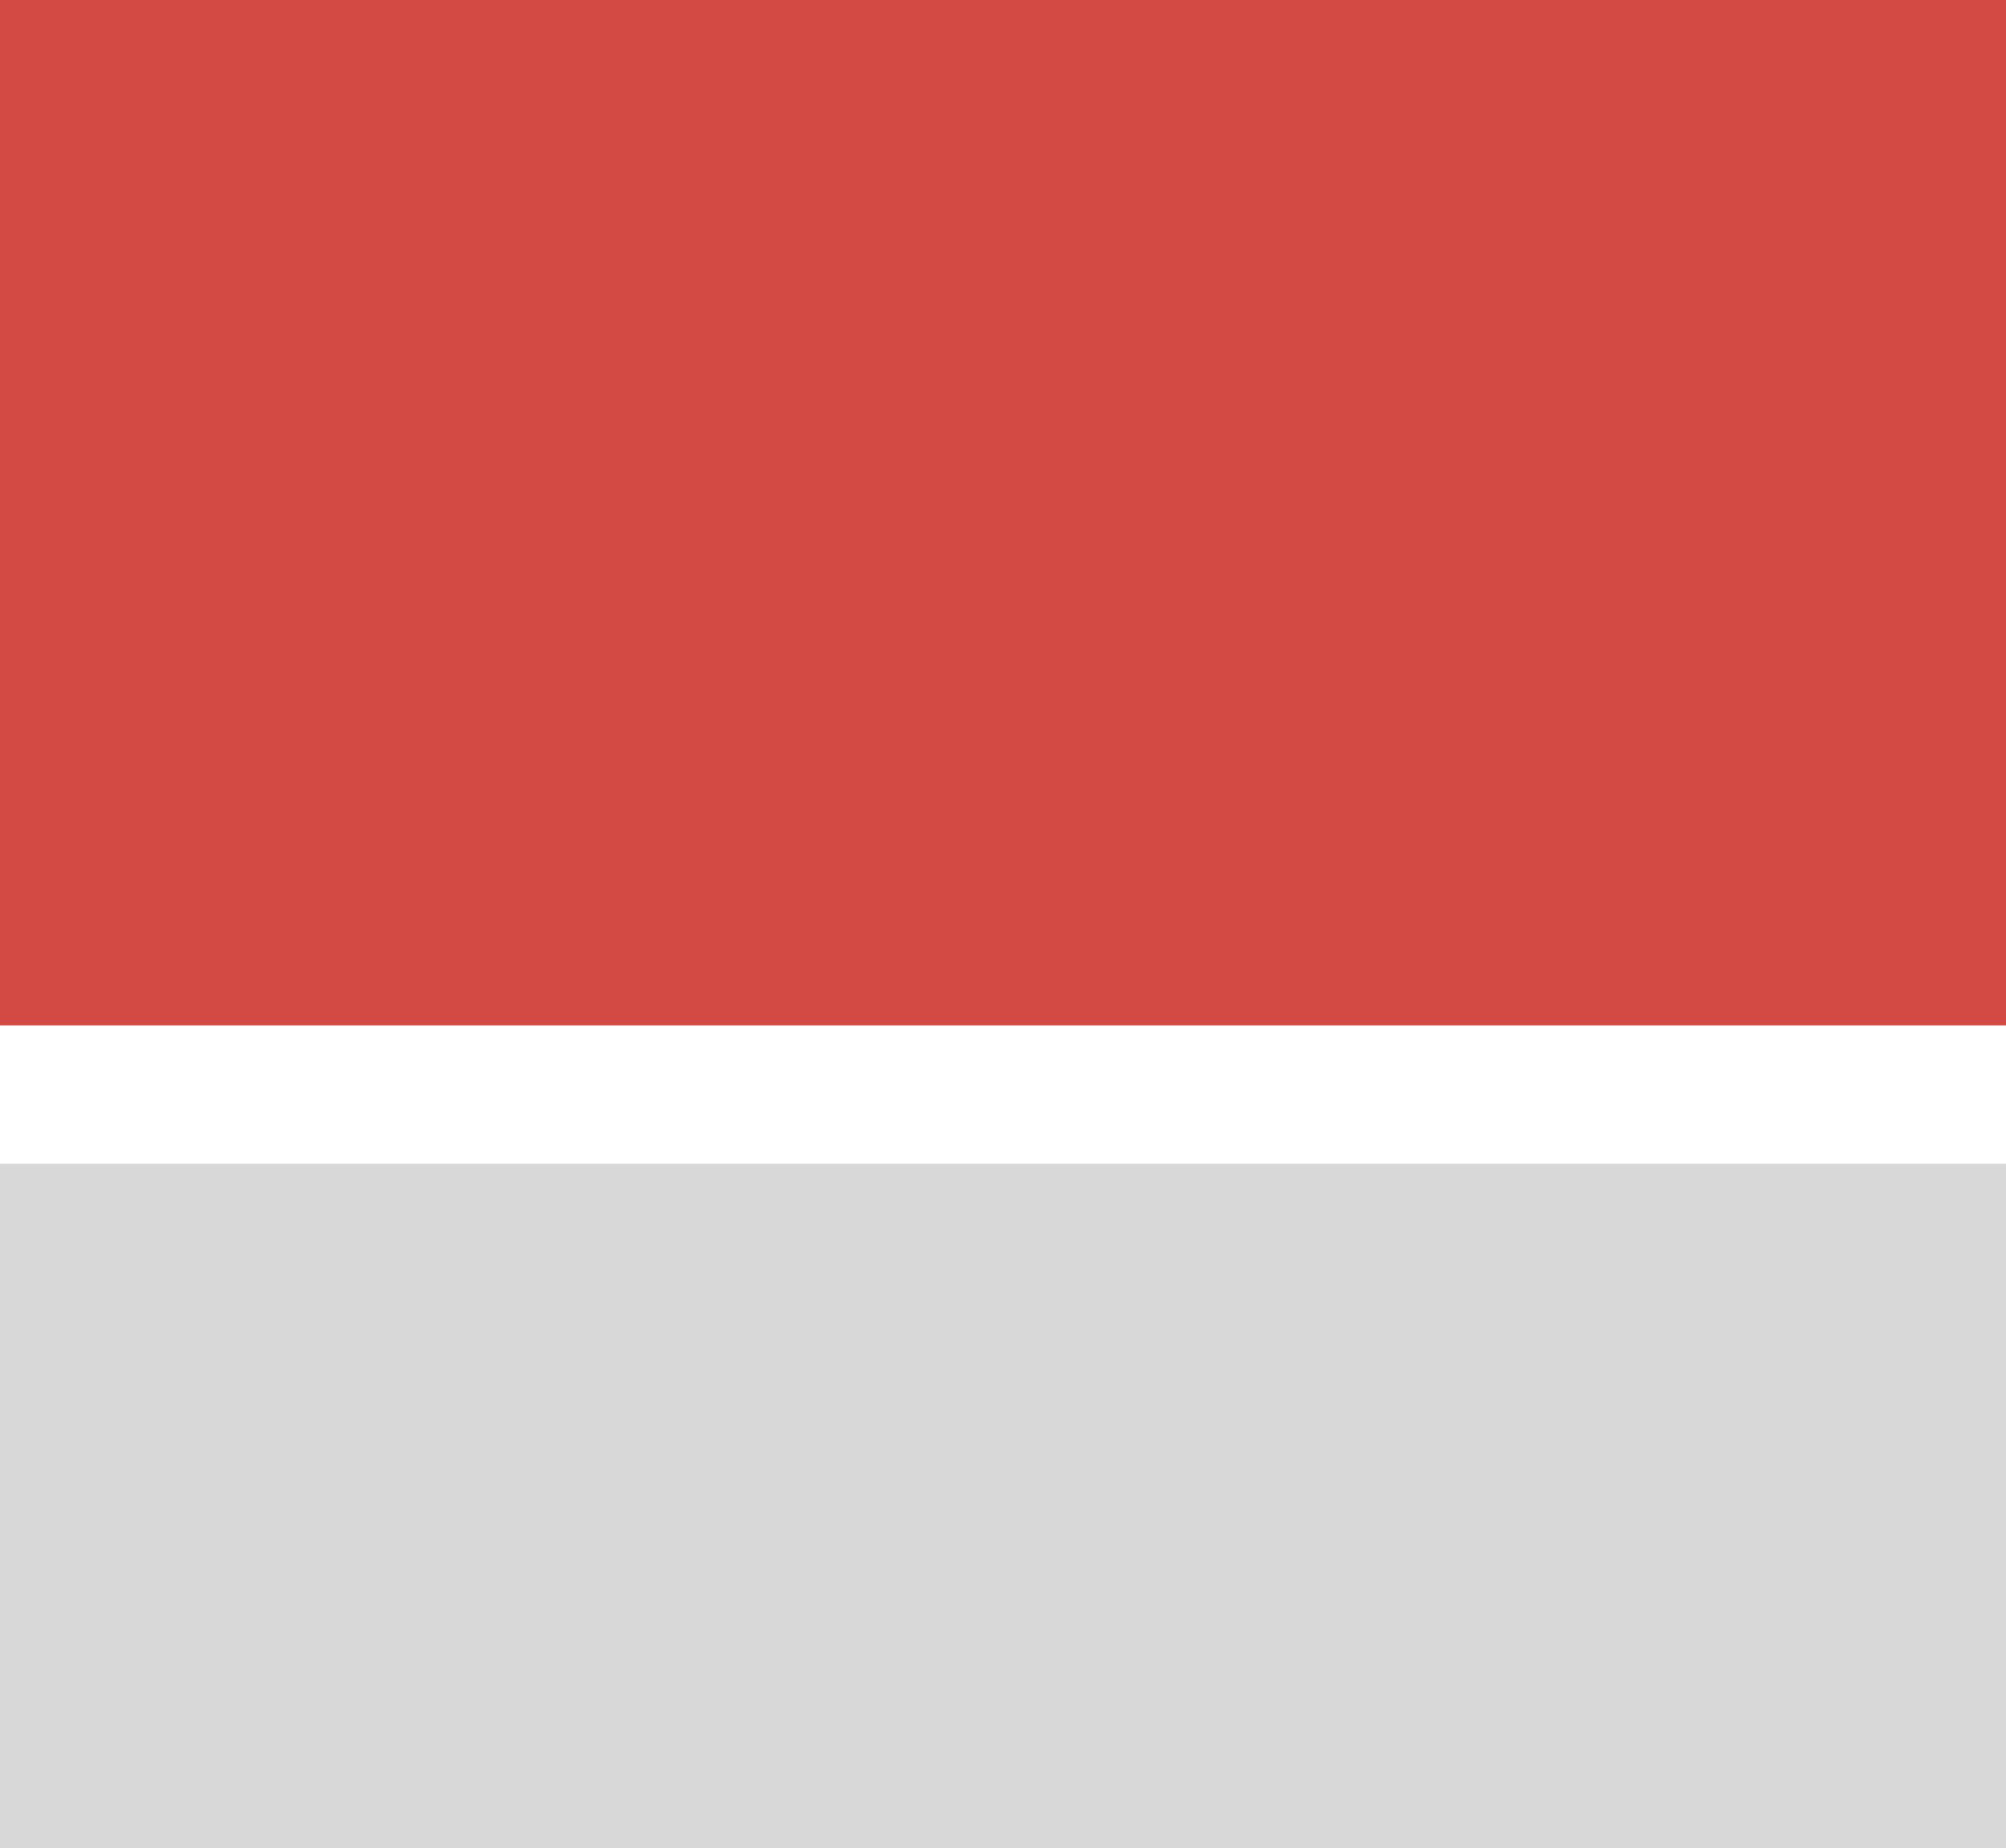
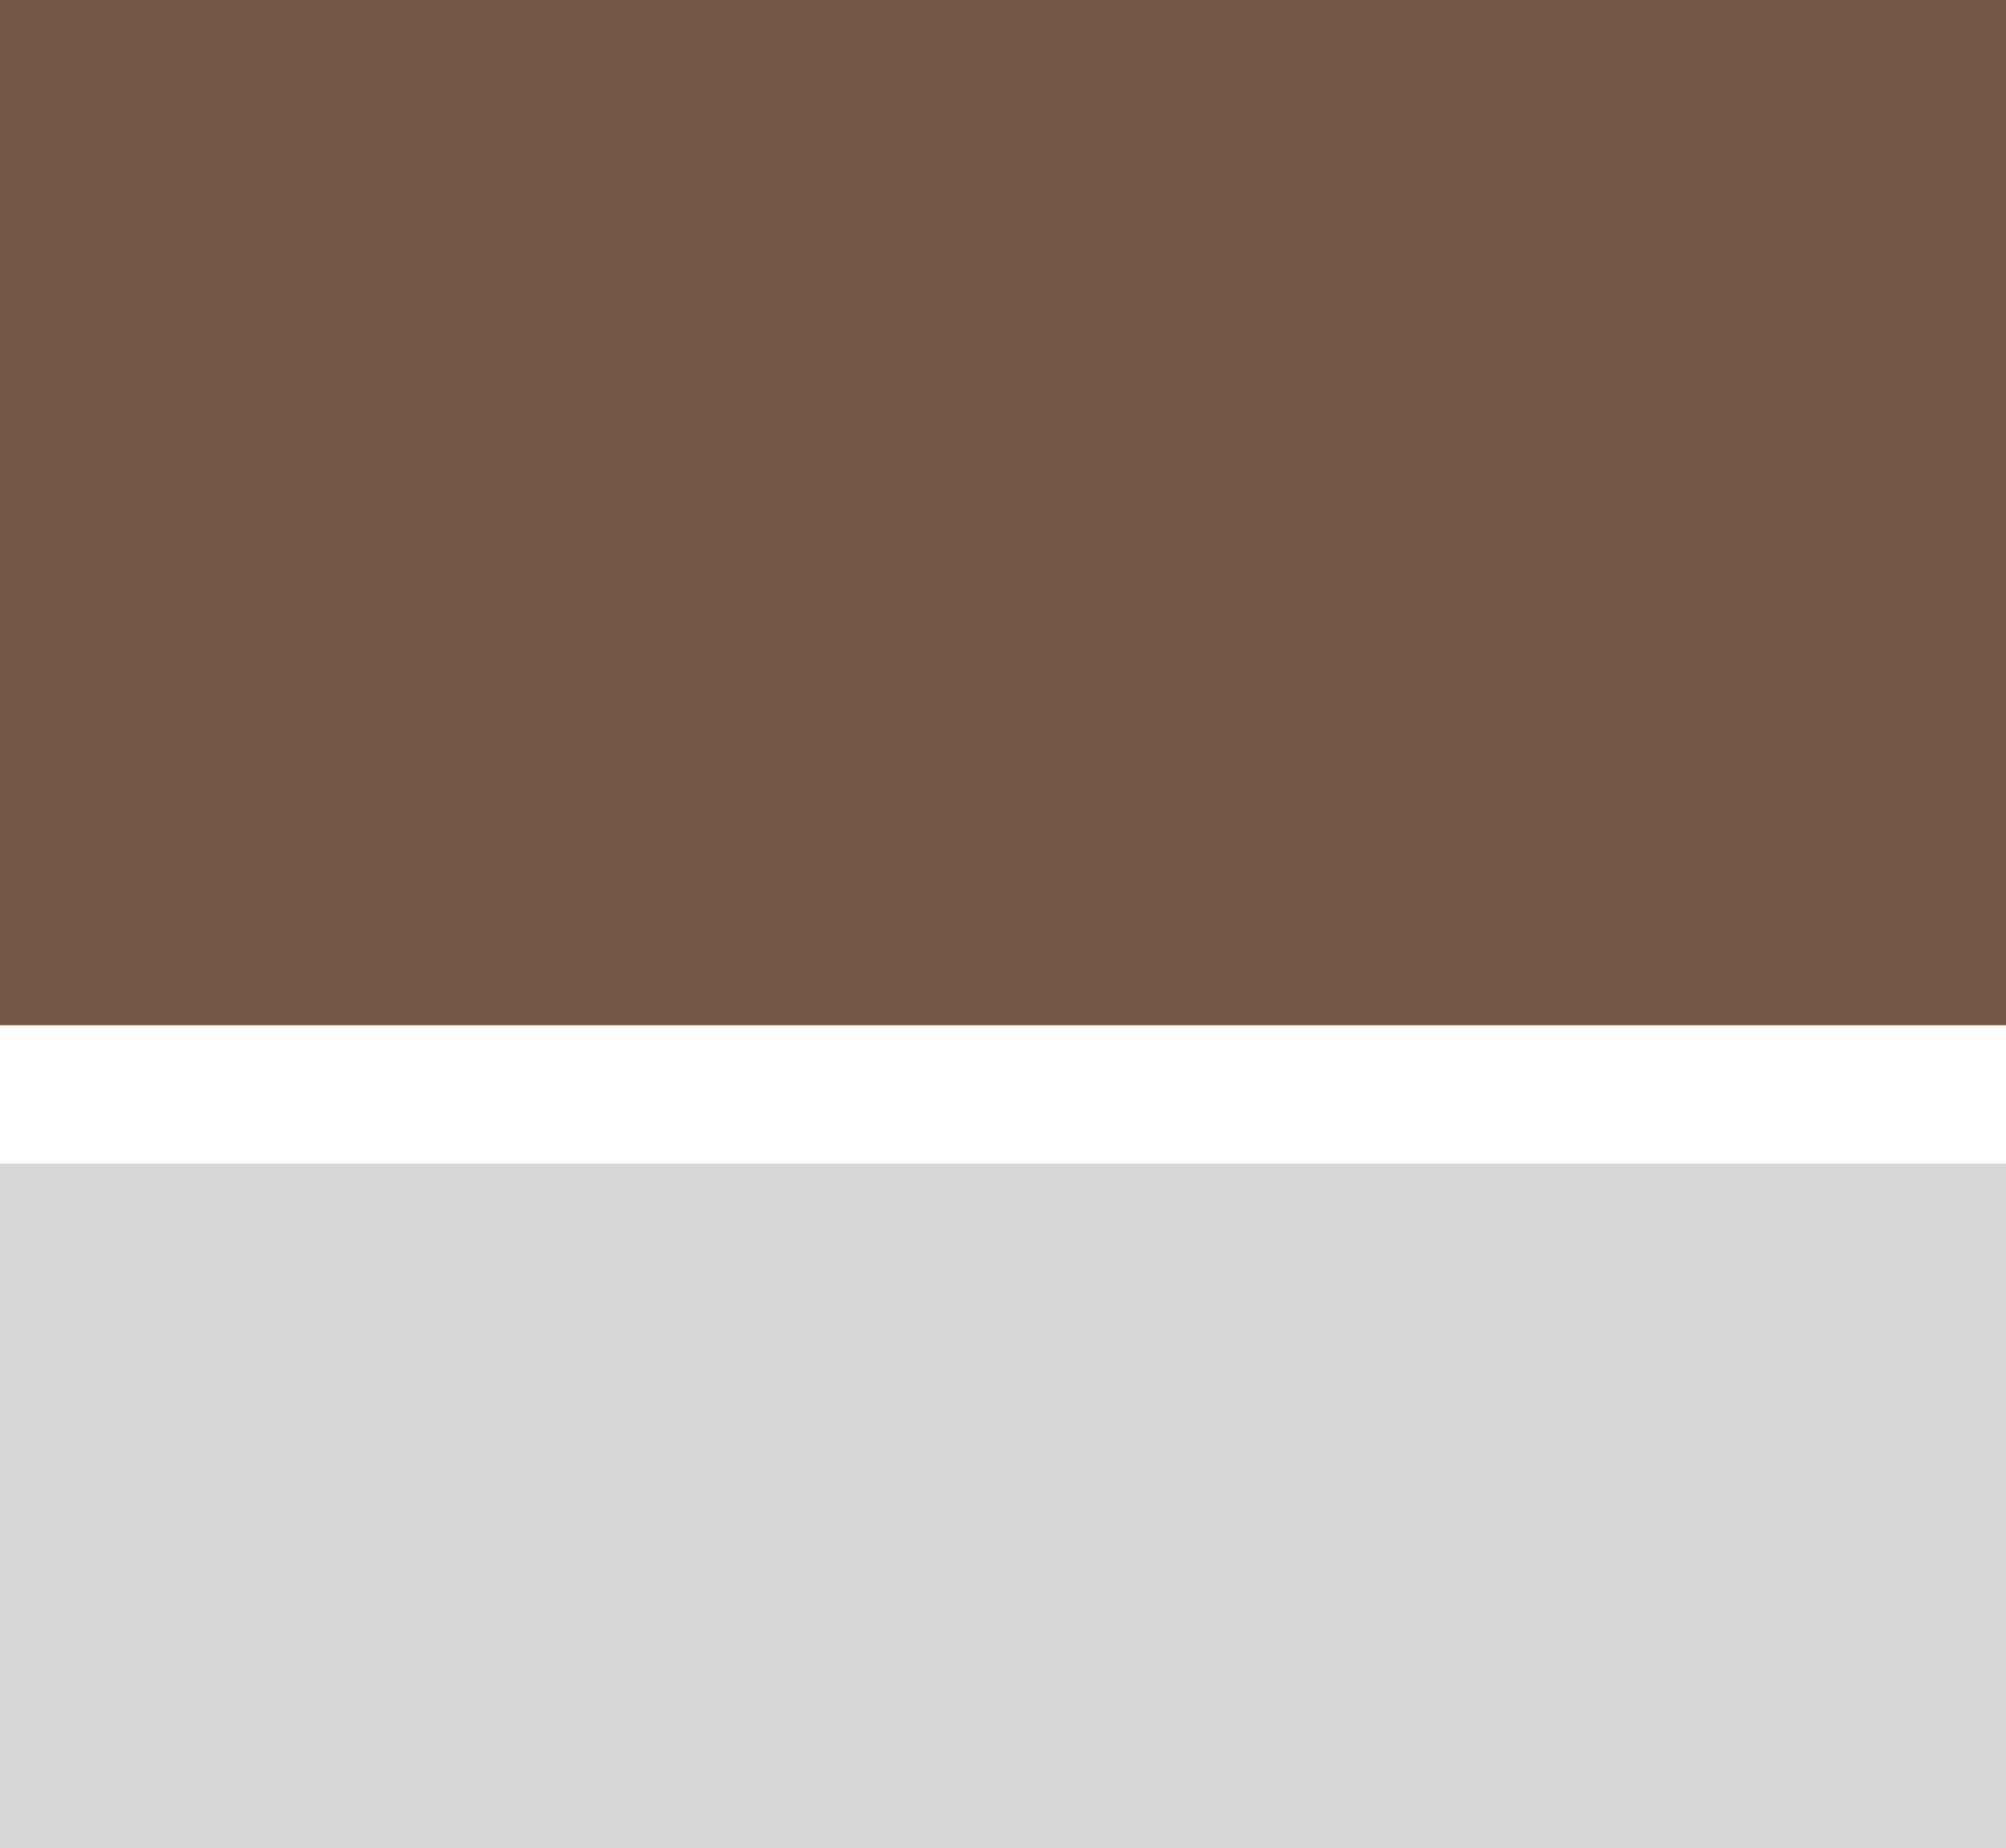
<svg xmlns="http://www.w3.org/2000/svg" xmlns:xlink="http://www.w3.org/1999/xlink" version="1.1" x="0px" y="0px" width="222px" height="204.515px" viewBox="0 0 222 204.515" enable-background="new 0 0 222 204.515" xml:space="preserve">
  <pattern x="-159.333" y="-36.666" width="446.64" height="259.184" patternUnits="userSpaceOnUse" id="Лиственный_орнамент" viewBox="146.558 -378.061 446.64 259.184" overflow="visible">
    <g>
-       <polygon fill="none" points="146.558,-378.062 593.197,-378.062 593.197,-118.877 146.558,-118.877   " />
      <g>
        <path fill="#5B8F4A" d="M525.396-187.373c5.52,4.577,10.662,12.461,11.443,22.75c1.076-10.23,3.197-18.133,8.211-23.961     c0,0-6.328,3.096-8.615,9.153C533.475-184.681,525.396-187.373,525.396-187.373z" />
        <path fill="#5B8F4A" d="M511.396-238.256c1.219,5.969,6.307,11.176,12.924,13.73c-2.711-6.992-1.703-13.798,2.154-19.789     c-0.898,7.766,1.469,13.211,5.787,18.039c-1.359-4.828-1.242-9.268,1.078-13.865c-0.943,8.48,6.168,12.787,15.615,18.442     c12.66,7.579,17.277,16.042,19.248,27.227c-3.451-6.867-9.902-13.138-27.859-17.292     C518.046-216.924,509.952-224.18,511.396-238.256z" />
        <linearGradient id="SVGID_1_" gradientUnits="userSpaceOnUse" x1="-38891.887" y1="-53399.141" x2="-38915.184" y2="-53391.203" gradientTransform="matrix(1 0 0 -1 39406.559 -53548.445)">
          <stop offset="0.233" style="stop-color:#E69E44" />
          <stop offset="0.761" style="stop-color:#F0BC44" />
        </linearGradient>
        <path fill="url(#SVGID_1_)" d="M511.666-146.047c-4.688-4.596-6.91-12.185-7.27-21.721c-0.471-12.527-5.409-17.657-13.326-18.528     c11.802,4.579,4.444,17.117,7.942,25.846c-6.441-4.785-4.382-20.678-17.635-21.403c9.78,3.196,2.835,16.677,9.288,24.499     c-7.808-0.107-11.396,6.127-21.538,3.231c4.715,3.636,9.965,5.923,18.846,5.923c-6.254,3.861-8.999,8.628-11.308,15.346     C486.794-143.447,501.519-147.519,511.666-146.047z" />
        <radialGradient id="SVGID_2_" cx="-38813.359" cy="-53429.57" r="133.435" gradientTransform="matrix(1 0 0 -1 39406.559 -53548.445)" gradientUnits="userSpaceOnUse">
          <stop offset="0.348" style="stop-color:#73A653" />
          <stop offset="0.761" style="stop-color:#91C15B" />
        </radialGradient>
        <path fill="url(#SVGID_2_)" d="M629.039-111.603c29.438,4.023,46.232,20.791,49.148,36.552     c-3.924-9.251-12.984-15.224-23.6-18.632c10.615,14.013,7.193,31.866,21.115,41.697c-10.365-11.039-7.211-24.462-14.904-36.729     c12.258,6.896,14.123,16.671,17.023,27.147c4.385,15.845,11.545,20.089,17.221,22.178c-11.699,0.45-28.66-4.531-36.781-20.102     c-8.611-16.509-1.449-34.408-22.48-43.772c9.602,8.056,14.727,19.517,8.693,34.421c2.256-21.923-20.627-25.505-24.309-40.453     c-0.629,11.53,7.18,21.223,14.549,25.904c-10.289-3.372-19.215-8.989-23.42-21.824c-6.924,21.393,5.314,38.455,12.9,38.455     c2.627,0,4.535-1.672,4.535-4.164c0-6.449-11.641-6.449-14.596-18.854c5.322,10.823,25.549,8.872,25.549,20.76     c0,9.738-13.639,14.037-22.355,7.984c6.387,8.34,21.258,8.619,25.551-1.42c0.662,4.308-1.309,10.757-7.453,13.129     c-6.986,2.699-13.484-2.484-13.484-2.484c7.641,11.014,20.939,3.673,34.066,3.904c10.867,0.193,18.105,5.82,21.291,11.179     c-2.967-1.486-4.639-1.886-7.629-1.951c6.293,3.878,10.848,12.796,9.049,21.469c-1.297-6.249-8.572-10.679-22.355-11.634     c-15.557-1.077-23.809-3.569-29.1-9.303c11.201,4.957,28.936-1.908,40.986,6.032c-7.453-8.538-23.934-6.089-35.715-7.98     c-20.707-3.323-33.324-38.287-31.707-53.633c-5.656,23.423,9.461,36.2,12.787,49.134c3.635,14.135-3.365,23.826-9.949,28.803     c10.281-15.398-7.416-24.63-4.613-44.356c-5.227,19.188,4.436,24.661,4.436,34.598c0,9.759-8.584,12.994-10.291,25.549     c-1.705-12.555-10.291-15.79-10.291-25.549c0-9.937,9.662-15.409,4.436-34.598c2.805,19.727-14.893,28.958-4.613,44.356     c-6.582-4.977-13.582-14.668-9.947-28.803c3.324-12.934,18.441-25.711,12.787-49.134c1.615,15.346-11,50.31-31.707,53.633     c-11.783,1.892-28.262-0.558-35.716,7.98c12.05-7.94,29.784-1.075,40.985-6.032c-5.289,5.733-13.541,8.226-29.098,9.303     c-13.785,0.955-21.06,5.385-22.356,11.634c-1.799-8.673,2.755-17.591,9.049-21.469c-2.991,0.065-4.661,0.465-7.629,1.951     c3.186-5.358,10.423-10.985,21.292-11.179c13.127-0.231,26.424,7.109,34.066-3.904c0,0-6.5,5.184-13.484,2.484     c-6.146-2.372-8.115-8.821-7.453-13.129c4.293,10.039,19.162,9.76,25.549,1.42c-8.717,6.053-22.355,1.754-22.355-7.984     c0-11.888,20.229-9.937,25.551-20.76c-2.955,12.405-14.596,12.405-14.596,18.854c0,2.492,1.908,4.164,4.535,4.164     c7.584,0,19.824-17.063,12.898-38.455c-4.203,12.835-13.129,18.452-23.42,21.824c7.371-4.682,15.178-14.374,14.549-25.904     c-3.682,14.948-26.563,18.53-24.309,40.453c-6.031-14.904-0.908-26.365,8.695-34.421c-21.033,9.364-13.871,27.264-22.482,43.772     c-8.121,15.57-25.082,20.552-36.78,20.102c5.675-2.089,12.836-6.333,17.221-22.178c2.898-10.477,4.766-20.251,17.024-27.147     c-7.694,12.267-4.539,25.689-14.904,36.729c13.922-9.831,10.498-27.685,21.113-41.697c-10.615,3.408-19.677,9.381-23.598,18.632     c2.914-15.761,19.711-32.528,49.148-36.552c-30.326-1.289-36.174,15.554-51.456,16.162c-9.682,0.385-18.136-8.391-28.033-13.678     c12.113,3.072,31.107,11.328,41.164-2.129c0,0-6.194,5.261-18.275,3.728c-12.272-1.559-23.462-9.4-54.116-11.356     c30.654-1.958,41.844-9.797,54.116-11.355c12.081-1.536,18.275,3.725,18.275,3.725c-10.057-13.457-29.051-5.199-41.164-2.129     c9.897-5.287,18.352-14.061,28.033-13.676c15.282,0.606,21.13,17.451,51.456,16.16c-29.438-4.021-46.234-20.791-49.148-36.55     c3.921,9.249,12.982,15.222,23.598,18.63c-10.615-14.013-7.191-31.866-21.113-41.695c10.365,11.037,7.21,24.462,14.904,36.727     c-12.259-6.895-14.126-16.669-17.024-27.146c-4.385-15.847-11.546-20.089-17.221-22.18c11.698-0.449,28.659,4.531,36.78,20.102     c8.611,16.512,1.449,34.411,22.482,43.772c-9.604-8.056-14.727-19.517-8.695-34.421c-2.254,21.923,20.627,25.505,24.309,40.453     c0.629-11.53-7.178-21.223-14.549-25.904c10.291,3.372,19.217,8.989,23.42,21.824c6.926-21.391-5.314-38.455-12.898-38.455     c-2.627,0-4.535,1.673-4.535,4.164c0,6.451,11.641,6.451,14.596,18.854c-5.322-10.821-25.551-8.869-25.551-20.758     c0-9.738,13.639-14.037,22.355-7.985c-6.387-8.339-21.256-8.62-25.549,1.42c-0.662-4.308,1.307-10.757,7.453-13.13     c6.984-2.698,13.484,2.484,13.484,2.484c-7.643-11.014-20.939-3.671-34.066-3.904c-10.869-0.191-18.106-5.82-21.292-11.177     c2.968,1.484,4.638,1.885,7.629,1.951c-6.294-3.879-10.848-12.798-9.049-21.469c1.297,6.248,8.571,10.678,22.356,11.633     c15.557,1.076,23.809,3.568,29.098,9.305c-11.201-4.96-28.936,1.907-40.985-6.033c7.454,8.537,23.933,6.09,35.716,7.98     c20.707,3.322,33.322,38.285,31.707,53.631c5.654-23.423-9.463-36.2-12.787-49.134c-3.635-14.134,3.365-23.826,9.947-28.802     c-10.279,15.398,7.418,24.629,4.613,44.357c5.227-19.19-4.436-24.662-4.436-34.599c0-9.759,8.586-12.995,10.291-25.55     c1.707,12.555,10.291,15.791,10.291,25.55c0,9.937-9.662,15.408-4.436,34.599c-2.803-19.729,14.895-28.959,4.613-44.357     c6.584,4.976,13.584,14.668,9.949,28.802c-3.326,12.934-18.443,25.711-12.787,49.134c-1.617-15.346,11-50.309,31.707-53.631     c11.781-1.891,28.262,0.557,35.715-7.98c-12.051,7.94-29.785,1.073-40.986,6.033c5.291-5.736,13.543-8.229,29.1-9.305     c13.783-0.955,21.059-5.385,22.355-11.633c1.799,8.671-2.756,17.59-9.049,21.469c2.99-0.066,4.662-0.467,7.629-1.951     c-3.186,5.356-10.424,10.985-21.291,11.177c-13.127,0.233-26.426-7.109-34.066,3.904c0,0,6.498-5.183,13.484-2.484     c6.145,2.373,8.115,8.822,7.453,13.13c-4.293-10.04-19.164-9.759-25.551-1.42c8.717-6.052,22.355-1.753,22.355,7.985     c0,11.889-20.227,9.937-25.549,20.758c2.955-12.403,14.596-12.403,14.596-18.854c0-2.491-1.908-4.164-4.535-4.164     c-7.586,0-19.824,17.064-12.9,38.455c4.205-12.835,13.131-18.452,23.42-21.824c-7.369,4.682-15.178,14.374-14.549,25.904     c3.682-14.948,26.564-18.53,24.309-40.453c6.033,14.904,0.908,26.365-8.693,34.421c21.031-9.361,13.869-27.261,22.48-43.772     c8.121-15.57,25.082-20.551,36.781-20.102c-5.676,2.091-12.836,6.333-17.221,22.18c-2.9,10.477-4.766,20.251-17.023,27.146     c7.693-12.265,4.539-25.689,14.904-36.727c-13.922,9.829-10.5,27.683-21.115,41.695c10.615-3.408,19.676-9.381,23.6-18.63     c-2.916,15.759-19.711,32.528-49.148,36.55c30.326,1.291,36.172-15.554,51.453-16.16c9.684-0.385,18.137,8.389,28.035,13.676     c-12.113-3.07-31.107-11.328-41.164,2.129c0,0,6.193-5.261,18.275-3.725c12.271,1.559,23.461,9.397,54.115,11.355     c-30.654,1.956-41.844,9.798-54.115,11.356c-12.082,1.533-18.275-3.728-18.275-3.728c10.057,13.457,29.051,5.201,41.164,2.129     c-9.898,5.287-18.352,14.063-28.035,13.678C665.211-96.049,659.365-112.892,629.039-111.603z M662.395-118.876     c4.613,1.241,8.633,3.77,14.488,3.77c7.113,0,11.074-2.751,16.74-3.77c-5.666-1.018-9.627-3.77-16.74-3.77     C671.027-122.646,667.008-120.119,662.395-118.876z M590.182-209.188c0,5.123,3.016,8.397,3.016,12.123     c0-3.726,3.018-7,3.018-12.123c0-4.568-2.25-6.652-3.018-11.435C592.43-215.84,590.182-213.756,590.182-209.188z M524-118.876     c-4.613-1.243-8.634-3.77-14.488-3.77c-7.113,0-11.073,2.752-16.739,3.77c5.666,1.019,9.626,3.77,16.739,3.77     C515.366-115.106,519.387-117.635,524-118.876z M596.215-28.565c0-5.123-3.018-8.398-3.018-12.123c0,3.725-3.016,7-3.016,12.123     c0,4.568,2.248,6.653,3.016,11.434C593.965-21.912,596.215-23.997,596.215-28.565z M638.266-118.876     c-9.938,0-24.088-4.982-34.953-3.016c3.449-2.1,4.982-3.673,7.451-6.744c-4.406,0.434-6.758,0.796-10.113,2.308     c2.662-6.018,3.193-9.399,3.725-15.437c-3.068,3.565-4.639,5.74-6.564,10.646c0.709-12.42-4.258-15.247-4.613-31.761     c-0.355,16.514-5.322,19.341-4.613,31.761c-1.924-4.905-3.494-7.08-6.564-10.646c0.531,6.037,1.064,9.419,3.727,15.437     c-3.355-1.512-5.709-1.874-10.115-2.308c2.471,3.071,4.004,4.645,7.453,6.744c-10.865-1.967-25.018,3.016-34.953,3.016     c9.936,0,24.088,4.98,34.953,3.017c-3.449,2.097-4.982,3.67-7.453,6.741c4.406-0.432,6.76-0.796,10.115-2.306     c-2.662,6.016-3.195,9.397-3.727,15.437c3.07-3.565,4.641-5.742,6.564-10.647c-0.709,12.421,4.258,15.247,4.613,31.761     c0.355-16.514,5.322-19.34,4.613-31.761c1.926,4.905,3.496,7.082,6.564,10.647c-0.531-6.039-1.063-9.421-3.725-15.437     c3.355,1.51,5.707,1.874,10.113,2.306c-2.469-3.071-4.002-4.645-7.451-6.741C614.178-113.896,628.328-118.876,638.266-118.876z" />
        <linearGradient id="SVGID_3_" gradientUnits="userSpaceOnUse" x1="55266.754" y1="-53343.312" x2="55266.754" y2="-53315.207" gradientTransform="matrix(-1 0 0 -1 55830.984 -53548.445)">
          <stop offset="0.233" style="stop-color:#E69E44" />
          <stop offset="0.761" style="stop-color:#F0BC44" />
        </linearGradient>
        <path fill="url(#SVGID_3_)" d="M538.32-240.141c2.641,13.83,25.365,16.256,30.287,34.057     c3.77-19.115,21.295-19.871,21.539-33.114c-3.18,7.802-10.838,5.786-15.885,12.115c0.846-6.151,4.635-11.892,12.385-15.077     c-7.674-1.076-15.627,1.832-19.115,9.558c-2.559-4.173-2.813-8.449-0.674-13.865c-4.711,3.635-7.492,9.3-5.654,16.558     C553.936-237.18,543.301-233.141,538.32-240.141z" />
-         <path fill="#F0BC44" d="M611.418-118.876c-4.258-0.664-9.389-3.201-14.131-1.22c2.322-1.805,1.145-3.515,2.529-5.197     c-1.916,1.388-3.51,0.503-4.986,2.745c1.535-5.31-0.529-8.143-1.633-14.118c-1.104,5.976-3.168,8.809-1.633,14.118     c-1.475-2.242-3.068-1.357-4.984-2.745c1.385,1.683,0.205,3.393,2.529,5.197c-4.742-1.981-9.875,0.556-14.131,1.22     c4.256,0.665,9.389,3.199,14.131,1.218c-2.324,1.805-1.145,3.517-2.529,5.197c1.916-1.386,3.51-0.5,4.984-2.742     c-1.535,5.309,0.529,8.14,1.633,14.117c1.104-5.978,3.168-8.809,1.633-14.117c1.477,2.242,3.07,1.356,4.986,2.742     c-1.385-1.681-0.207-3.393-2.529-5.197C602.029-115.677,607.16-118.211,611.418-118.876z" />
+         <path fill="#F0BC44" d="M611.418-118.876c-4.258-0.664-9.389-3.201-14.131-1.22c2.322-1.805,1.145-3.515,2.529-5.197     c1.535-5.31-0.529-8.143-1.633-14.118c-1.104,5.976-3.168,8.809-1.633,14.118     c-1.475-2.242-3.068-1.357-4.984-2.745c1.385,1.683,0.205,3.393,2.529,5.197c-4.742-1.981-9.875,0.556-14.131,1.22     c4.256,0.665,9.389,3.199,14.131,1.218c-2.324,1.805-1.145,3.517-2.529,5.197c1.916-1.386,3.51-0.5,4.984-2.742     c-1.535,5.309,0.529,8.14,1.633,14.117c1.104-5.978,3.168-8.809,1.633-14.117c1.477,2.242,3.07,1.356,4.986,2.742     c-1.385-1.681-0.207-3.393-2.529-5.197C602.029-115.677,607.16-118.211,611.418-118.876z" />
      </g>
      <g>
        <linearGradient id="SVGID_4_" gradientUnits="userSpaceOnUse" x1="55605.895" y1="-53399.133" x2="55582.598" y2="-53391.195" gradientTransform="matrix(-1 0 0 -1 55830.984 -53548.445)">
          <stop offset="0.233" style="stop-color:#E69E44" />
          <stop offset="0.761" style="stop-color:#F0BC44" />
        </linearGradient>
        <path fill="url(#SVGID_4_)" d="M228.088-146.047c4.688-4.596,6.912-12.185,7.27-21.721c0.471-12.527,5.41-17.657,13.326-18.528     c-11.801,4.579-4.443,17.117-7.941,25.846c6.439-4.785,4.381-20.678,17.635-21.403c-9.781,3.196-2.836,16.677-9.289,24.499     c7.809-0.107,11.398,6.127,21.539,3.231c-4.717,3.636-9.965,5.923-18.846,5.923c6.254,3.861,9,8.628,11.307,15.346     C252.961-143.447,238.236-147.519,228.088-146.047z" />
        <path fill="#5B8F4A" d="M214.357-187.373c-5.52,4.577-10.66,12.461-11.441,22.75c-1.076-10.23-3.199-18.133-8.211-23.961     c0,0,6.326,3.096,8.615,9.153C206.281-184.681,214.357-187.373,214.357-187.373z" />
-         <path fill="#5B8F4A" d="M228.357-238.256c-1.217,5.969-6.307,11.176-12.922,13.73c2.709-6.992,1.703-13.798-2.154-19.789     c0.898,7.766-1.469,13.211-5.789,18.039c1.361-4.828,1.242-9.268-1.076-13.865c0.941,8.48-6.168,12.787-15.615,18.442     c-12.66,7.579-17.277,16.042-19.25,27.227c3.451-6.867,9.902-13.138,27.859-17.292     C221.709-216.924,229.803-224.18,228.357-238.256z" />
        <linearGradient id="SVGID_5_" gradientUnits="userSpaceOnUse" x1="-39231.035" y1="-53343.312" x2="-39231.035" y2="-53315.207" gradientTransform="matrix(1 0 0 -1 39406.559 -53548.445)">
          <stop offset="0.233" style="stop-color:#E69E44" />
          <stop offset="0.761" style="stop-color:#F0BC44" />
        </linearGradient>
        <path fill="url(#SVGID_5_)" d="M201.436-240.141c-2.643,13.83-25.367,16.256-30.289,34.057     c-3.768-19.115-21.295-19.871-21.537-33.114c3.178,7.802,10.836,5.786,15.885,12.115c-0.848-6.151-4.635-11.892-12.385-15.077     c7.672-1.076,15.625,1.832,19.115,9.558c2.557-4.173,2.813-8.449,0.672-13.865c4.713,3.635,7.492,9.3,5.654,16.558     C185.82-237.18,196.455-233.141,201.436-240.141z" />
        <radialGradient id="SVGID_6_" cx="-39260" cy="-53429.57" r="133.435" gradientTransform="matrix(1 0 0 -1 39406.559 -53548.445)" gradientUnits="userSpaceOnUse">
          <stop offset="0.348" style="stop-color:#73A653" />
          <stop offset="0.761" style="stop-color:#91C15B" />
        </radialGradient>
        <path fill="url(#SVGID_6_)" d="M182.398-111.603c29.438,4.023,46.232,20.791,49.148,36.552     c-3.924-9.251-12.984-15.224-23.6-18.632c10.615,14.013,7.193,31.866,21.115,41.697c-10.365-11.039-7.211-24.462-14.904-36.729     c12.258,6.896,14.123,16.671,17.023,27.147c4.385,15.845,11.545,20.089,17.221,22.178c-11.699,0.45-28.66-4.531-36.781-20.102     c-8.611-16.509-1.449-34.408-22.48-43.772c9.602,8.056,14.727,19.517,8.693,34.421c2.256-21.923-20.627-25.505-24.309-40.453     c-0.629,11.53,7.18,21.223,14.549,25.904c-10.289-3.372-19.215-8.989-23.42-21.824c-6.924,21.393,5.314,38.455,12.9,38.455     c2.627,0,4.535-1.672,4.535-4.164c0-6.449-11.641-6.449-14.596-18.854c5.322,10.823,25.549,8.872,25.549,20.76     c0,9.738-13.639,14.037-22.355,7.984c6.387,8.34,21.258,8.619,25.551-1.42c0.662,4.308-1.309,10.757-7.453,13.129     c-6.986,2.699-13.484-2.484-13.484-2.484c7.641,11.014,20.939,3.673,34.066,3.904c10.867,0.193,18.105,5.82,21.291,11.179     c-2.967-1.486-4.639-1.886-7.629-1.951c6.293,3.878,10.848,12.796,9.049,21.469c-1.297-6.249-8.572-10.679-22.355-11.634     c-15.557-1.077-23.809-3.569-29.1-9.303c11.201,4.957,28.936-1.908,40.986,6.032c-7.453-8.538-23.934-6.089-35.715-7.98     c-20.707-3.323-33.324-38.287-31.707-53.633c-5.656,23.423,9.461,36.2,12.787,49.134c3.635,14.135-3.365,23.826-9.949,28.803     c10.281-15.398-7.416-24.63-4.613-44.356c-5.227,19.188,4.436,24.661,4.436,34.598c0,9.759-8.584,12.994-10.291,25.549     c-1.705-12.555-10.291-15.79-10.291-25.549c0-9.937,9.662-15.409,4.436-34.598c2.805,19.727-14.893,28.958-4.613,44.356     c-6.582-4.977-13.582-14.668-9.947-28.803c3.324-12.934,18.441-25.711,12.787-49.134c1.615,15.346-11,50.31-31.707,53.633     c-11.783,1.892-28.262-0.558-35.716,7.98c12.05-7.94,29.784-1.075,40.985-6.032c-5.289,5.733-13.541,8.226-29.098,9.303     c-13.785,0.955-21.06,5.385-22.356,11.634c-1.799-8.673,2.755-17.591,9.049-21.469c-2.991,0.065-4.661,0.465-7.629,1.951     c3.186-5.358,10.423-10.985,21.292-11.179c13.127-0.231,26.424,7.109,34.066-3.904c0,0-6.5,5.184-13.484,2.484     c-6.146-2.372-8.115-8.821-7.453-13.129c4.293,10.039,19.162,9.76,25.549,1.42c-8.717,6.053-22.355,1.754-22.355-7.984     c0-11.888,20.229-9.937,25.551-20.76c-2.955,12.405-14.596,12.405-14.596,18.854c0,2.492,1.908,4.164,4.535,4.164     c7.584,0,19.824-17.063,12.898-38.455c-4.203,12.835-13.129,18.452-23.42,21.824c7.371-4.682,15.178-14.374,14.549-25.904     c-3.682,14.948-26.563,18.53-24.309,40.453c-6.031-14.904-0.908-26.365,8.695-34.421C82.941-93.898,90.104-75.999,81.492-59.49     c-8.121,15.57-25.082,20.552-36.78,20.102c5.675-2.089,12.836-6.333,17.221-22.178c2.898-10.477,4.766-20.251,17.024-27.147     c-7.694,12.267-4.539,25.689-14.904,36.729c13.922-9.831,10.498-27.685,21.113-41.697c-10.615,3.408-19.677,9.381-23.598,18.632     c2.914-15.761,19.711-32.528,49.148-36.552c-30.326-1.289-36.174,15.554-51.456,16.162c-9.682,0.385-18.136-8.391-28.033-13.678     c12.113,3.072,31.107,11.328,41.164-2.129c0,0-6.194,5.261-18.275,3.728c-12.272-1.559-23.462-9.4-54.116-11.356     c30.654-1.958,41.844-9.797,54.116-11.355c12.081-1.536,18.275,3.725,18.275,3.725c-10.057-13.457-29.051-5.199-41.164-2.129     c9.897-5.287,18.352-14.061,28.033-13.676c15.282,0.606,21.13,17.451,51.456,16.16c-29.438-4.021-46.234-20.791-49.148-36.55     c3.921,9.249,12.982,15.222,23.598,18.63c-10.615-14.013-7.191-31.866-21.113-41.695c10.365,11.037,7.21,24.462,14.904,36.727     c-12.259-6.895-14.126-16.669-17.024-27.146c-4.385-15.847-11.546-20.089-17.221-22.18c11.698-0.449,28.659,4.531,36.78,20.102     c8.611,16.512,1.449,34.411,22.482,43.772c-9.604-8.056-14.727-19.517-8.695-34.421c-2.254,21.923,20.627,25.505,24.309,40.453     c0.629-11.53-7.178-21.223-14.549-25.904c10.291,3.372,19.217,8.989,23.42,21.824c6.926-21.391-5.314-38.455-12.898-38.455     c-2.627,0-4.535,1.673-4.535,4.164c0,6.451,11.641,6.451,14.596,18.854c-5.322-10.821-25.551-8.869-25.551-20.758     c0-9.738,13.639-14.037,22.355-7.985c-6.387-8.339-21.256-8.62-25.549,1.42c-0.662-4.308,1.307-10.757,7.453-13.13     c6.984-2.698,13.484,2.484,13.484,2.484c-7.643-11.014-20.939-3.671-34.066-3.904c-10.869-0.191-18.106-5.82-21.292-11.177     c2.968,1.484,4.638,1.885,7.629,1.951c-6.294-3.879-10.848-12.798-9.049-21.469c1.297,6.248,8.571,10.678,22.356,11.633     c15.557,1.076,23.809,3.568,29.098,9.305c-11.201-4.96-28.936,1.907-40.985-6.033c7.454,8.537,23.933,6.09,35.716,7.98     c20.707,3.322,33.322,38.285,31.707,53.631c5.654-23.423-9.463-36.2-12.787-49.134c-3.635-14.134,3.365-23.826,9.947-28.802     c-10.279,15.398,7.418,24.629,4.613,44.357c5.227-19.19-4.436-24.662-4.436-34.599c0-9.759,8.586-12.995,10.291-25.55     c1.707,12.555,10.291,15.791,10.291,25.55c0,9.937-9.662,15.408-4.436,34.599c-2.803-19.729,14.895-28.959,4.613-44.357     c6.584,4.976,13.584,14.668,9.949,28.802c-3.326,12.934-18.443,25.711-12.787,49.134c-1.617-15.346,11-50.309,31.707-53.631     c11.781-1.891,28.262,0.557,35.715-7.98c-12.051,7.94-29.785,1.073-40.986,6.033c5.291-5.736,13.543-8.229,29.1-9.305     c13.783-0.955,21.059-5.385,22.355-11.633c1.799,8.671-2.756,17.59-9.049,21.469c2.99-0.066,4.662-0.467,7.629-1.951     c-3.186,5.356-10.424,10.985-21.291,11.177c-13.127,0.233-26.426-7.109-34.066,3.904c0,0,6.498-5.183,13.484-2.484     c6.145,2.373,8.115,8.822,7.453,13.13c-4.293-10.04-19.164-9.759-25.551-1.42c8.717-6.052,22.355-1.753,22.355,7.985     c0,11.889-20.227,9.937-25.549,20.758c2.955-12.403,14.596-12.403,14.596-18.854c0-2.491-1.908-4.164-4.535-4.164     c-7.586,0-19.824,17.064-12.9,38.455c4.205-12.835,13.131-18.452,23.42-21.824c-7.369,4.682-15.178,14.374-14.549,25.904     c3.682-14.948,26.564-18.53,24.309-40.453c6.033,14.904,0.908,26.365-8.693,34.421c21.031-9.361,13.869-27.261,22.48-43.772     c8.121-15.57,25.082-20.551,36.781-20.102c-5.676,2.091-12.836,6.333-17.221,22.18c-2.9,10.477-4.766,20.251-17.023,27.146     c7.693-12.265,4.539-25.689,14.904-36.727c-13.922,9.829-10.5,27.683-21.115,41.695c10.615-3.408,19.676-9.381,23.6-18.63     c-2.916,15.759-19.711,32.528-49.148,36.55c30.326,1.291,36.172-15.554,51.453-16.16c9.684-0.385,18.137,8.389,28.035,13.676     c-12.113-3.07-31.107-11.328-41.164,2.129c0,0,6.193-5.261,18.275-3.725c12.271,1.559,23.461,9.397,54.115,11.355     c-30.654,1.956-41.844,9.798-54.115,11.356c-12.082,1.533-18.275-3.728-18.275-3.728c10.057,13.457,29.051,5.201,41.164,2.129     c-9.898,5.287-18.352,14.063-28.035,13.678C218.57-96.049,212.725-112.892,182.398-111.603z M215.754-118.876     c4.613,1.241,8.633,3.77,14.488,3.77c7.113,0,11.074-2.751,16.74-3.77c-5.666-1.018-9.627-3.77-16.74-3.77     C224.387-122.646,220.367-120.119,215.754-118.876z M143.541-209.188c0,5.123,3.016,8.397,3.016,12.123     c0-3.726,3.018-7,3.018-12.123c0-4.568-2.25-6.652-3.018-11.435C145.789-215.84,143.541-213.756,143.541-209.188z      M77.359-118.876c-4.613-1.243-8.634-3.77-14.488-3.77c-7.113,0-11.073,2.752-16.739,3.77c5.666,1.019,9.626,3.77,16.739,3.77     C68.726-115.106,72.746-117.635,77.359-118.876z M149.574-28.565c0-5.123-3.018-8.398-3.018-12.123c0,3.725-3.016,7-3.016,12.123     c0,4.568,2.248,6.653,3.016,11.434C147.324-21.912,149.574-23.997,149.574-28.565z M191.625-118.876     c-9.938,0-24.088-4.982-34.953-3.016c3.449-2.1,4.982-3.673,7.451-6.744c-4.406,0.434-6.758,0.796-10.113,2.308     c2.662-6.018,3.193-9.399,3.725-15.437c-3.068,3.565-4.639,5.74-6.564,10.646c0.709-12.42-4.258-15.247-4.613-31.761     c-0.355,16.514-5.322,19.341-4.613,31.761c-1.924-4.905-3.494-7.08-6.564-10.646c0.531,6.037,1.064,9.419,3.727,15.437     c-3.355-1.512-5.709-1.874-10.115-2.308c2.471,3.071,4.004,4.645,7.453,6.744c-10.865-1.967-25.018,3.016-34.953,3.016     c9.936,0,24.088,4.98,34.953,3.017c-3.449,2.097-4.982,3.67-7.453,6.741c4.406-0.432,6.76-0.796,10.115-2.306     c-2.662,6.016-3.195,9.397-3.727,15.437c3.07-3.565,4.641-5.742,6.564-10.647c-0.709,12.421,4.258,15.247,4.613,31.761     c0.355-16.514,5.322-19.34,4.613-31.761c1.926,4.905,3.496,7.082,6.564,10.647c-0.531-6.039-1.063-9.421-3.725-15.437     c3.355,1.51,5.707,1.874,10.113,2.306c-2.469-3.071-4.002-4.645-7.451-6.741C167.537-113.896,181.688-118.876,191.625-118.876z" />
        <path fill="#F0BC44" d="M164.777-118.876c-4.258-0.664-9.389-3.201-14.131-1.22c2.322-1.805,1.145-3.515,2.529-5.197     c-1.916,1.388-3.51,0.503-4.986,2.745c1.535-5.31-0.529-8.143-1.633-14.118c-1.104,5.976-3.168,8.809-1.633,14.118     c-1.475-2.242-3.068-1.357-4.984-2.745c1.385,1.683,0.205,3.393,2.529,5.197c-4.742-1.981-9.875,0.556-14.131,1.22     c4.256,0.665,9.389,3.199,14.131,1.218c-2.324,1.805-1.145,3.517-2.529,5.197c1.916-1.386,3.51-0.5,4.984-2.742     c-1.535,5.309,0.529,8.14,1.633,14.117c1.104-5.978,3.168-8.809,1.633-14.117c1.477,2.242,3.07,1.356,4.986,2.742     c-1.385-1.681-0.207-3.393-2.529-5.197C155.389-115.677,160.52-118.211,164.777-118.876z" />
      </g>
      <g>
        <linearGradient id="SVGID_7_" gradientUnits="userSpaceOnUse" x1="55202.75" y1="36770.879" x2="55202.75" y2="36798.984" gradientTransform="matrix(-1 0 0 1 55766.984 -37062.688)">
          <stop offset="0.233" style="stop-color:#E69E44" />
          <stop offset="0.761" style="stop-color:#F0BC44" />
        </linearGradient>
        <path fill="url(#SVGID_7_)" d="M538.32-256.798c2.641-13.83,25.365-16.256,30.287-34.057     c3.77,19.115,21.295,19.871,21.539,33.115c-3.18-7.803-10.838-5.787-15.885-12.115c0.846,6.152,4.635,11.891,12.385,15.076     c-7.674,1.076-15.627-1.832-19.115-9.559c-2.559,4.174-2.813,8.449-0.674,13.865c-4.711-3.635-7.492-9.299-5.654-16.557     C553.936-259.759,543.301-263.798,538.32-256.798z" />
        <path fill="#5B8F4A" d="M525.396-309.565c5.52-4.578,10.662-12.461,11.443-22.75c1.076,10.23,3.197,18.135,8.211,23.961     c0,0-6.328-3.096-8.615-9.154C533.475-312.259,525.396-309.565,525.396-309.565z" />
        <path fill="#5B8F4A" d="M511.396-258.683c1.219-5.969,6.307-11.178,12.924-13.73c-2.711,6.994-1.703,13.799,2.154,19.789     c-0.898-7.766,1.469-13.209,5.787-18.039c-1.359,4.83-1.242,9.268,1.078,13.865c-0.943-8.48,6.168-12.785,15.615-18.441     c12.66-7.578,17.277-16.043,19.248-27.227c-3.451,6.865-9.902,13.139-27.859,17.293     C518.046-280.015,509.952-272.757,511.396-258.683z" />
        <radialGradient id="SVGID_8_" cx="-38813.359" cy="-53170.383" r="133.436" gradientTransform="matrix(1 0 0 -1 39406.559 -53548.445)" gradientUnits="userSpaceOnUse">
          <stop offset="0.348" style="stop-color:#73A653" />
          <stop offset="0.761" style="stop-color:#91C15B" />
        </radialGradient>
        <path fill="url(#SVGID_8_)" d="M629.039-370.788c29.438,4.023,46.232,20.791,49.148,36.553     c-3.924-9.252-12.984-15.225-23.6-18.633c10.615,14.014,7.193,31.867,21.115,41.697c-10.365-11.039-7.211-24.461-14.904-36.729     c12.258,6.896,14.123,16.672,17.023,27.148c4.385,15.844,11.545,20.088,17.221,22.178c-11.699,0.449-28.66-4.531-36.781-20.102     c-8.611-16.51-1.449-34.408-22.48-43.773c9.602,8.057,14.727,19.518,8.693,34.422c2.256-21.924-20.627-25.506-24.309-40.453     c-0.629,11.529,7.18,21.223,14.549,25.904c-10.289-3.373-19.215-8.99-23.42-21.824c-6.924,21.393,5.314,38.455,12.9,38.455     c2.627,0,4.535-1.672,4.535-4.164c0-6.449-11.641-6.449-14.596-18.855c5.322,10.824,25.549,8.873,25.549,20.76     c0,9.738-13.639,14.037-22.355,7.984c6.387,8.34,21.258,8.619,25.551-1.42c0.662,4.309-1.309,10.758-7.453,13.129     c-6.986,2.699-13.484-2.484-13.484-2.484c7.641,11.014,20.939,3.674,34.066,3.904c10.867,0.193,18.105,5.82,21.291,11.18     c-2.967-1.486-4.639-1.887-7.629-1.951c6.293,3.877,10.848,12.795,9.049,21.469c-1.297-6.25-8.572-10.68-22.355-11.635     c-15.557-1.076-23.809-3.568-29.1-9.303c11.201,4.957,28.936-1.908,40.986,6.033c-7.453-8.539-23.934-6.09-35.715-7.98     c-20.707-3.324-33.324-38.287-31.707-53.633c-5.656,23.422,9.461,36.199,12.787,49.133c3.635,14.135-3.365,23.826-9.949,28.803     c10.281-15.398-7.416-24.629-4.613-44.355c-5.227,19.188,4.436,24.66,4.436,34.598c0,9.758-8.584,12.994-10.291,25.549     c-1.705-12.555-10.291-15.791-10.291-25.549c0-9.938,9.662-15.41,4.436-34.598c2.805,19.727-14.893,28.957-4.613,44.355     c-6.582-4.977-13.582-14.668-9.947-28.803c3.324-12.934,18.441-25.711,12.787-49.133c1.615,15.346-11,50.309-31.707,53.633     c-11.783,1.891-28.262-0.559-35.716,7.98c12.05-7.941,29.784-1.076,40.985-6.033c-5.289,5.734-13.541,8.227-29.098,9.303     c-13.785,0.955-21.06,5.385-22.356,11.635c-1.799-8.674,2.755-17.592,9.049-21.469c-2.991,0.064-4.661,0.465-7.629,1.951     c3.186-5.359,10.423-10.986,21.292-11.18c13.127-0.23,26.424,7.109,34.066-3.904c0,0-6.5,5.184-13.484,2.484     c-6.146-2.371-8.115-8.82-7.453-13.129c4.293,10.039,19.162,9.76,25.549,1.42c-8.717,6.053-22.355,1.754-22.355-7.984     c0-11.887,20.229-9.936,25.551-20.76c-2.955,12.406-14.596,12.406-14.596,18.855c0,2.492,1.908,4.164,4.535,4.164     c7.584,0,19.824-17.063,12.898-38.455c-4.203,12.834-13.129,18.451-23.42,21.824c7.371-4.682,15.178-14.375,14.549-25.904     c-3.682,14.947-26.563,18.529-24.309,40.453c-6.031-14.904-0.908-26.365,8.695-34.422c-21.033,9.365-13.871,27.264-22.482,43.773     c-8.121,15.57-25.082,20.551-36.78,20.102c5.675-2.09,12.836-6.334,17.221-22.178c2.898-10.477,4.766-20.252,17.024-27.148     c-7.694,12.268-4.539,25.689-14.904,36.729c13.922-9.83,10.498-27.684,21.113-41.697c-10.615,3.408-19.677,9.381-23.598,18.633     c2.914-15.762,19.711-32.529,49.148-36.553c-30.326-1.289-36.174,15.555-51.456,16.162c-9.682,0.385-18.136-8.391-28.033-13.678     c12.113,3.072,31.107,11.328,41.164-2.129c0,0-6.194,5.262-18.275,3.729c-12.272-1.559-23.462-9.4-54.116-11.357     c30.654-1.957,41.844-9.797,54.116-11.355c12.081-1.535,18.275,3.725,18.275,3.725c-10.057-13.457-29.051-5.199-41.164-2.129     c9.897-5.287,18.352-14.061,28.033-13.676c15.282,0.607,21.13,17.451,51.456,16.16c-29.438-4.021-46.234-20.791-49.148-36.549     c3.921,9.248,12.982,15.221,23.598,18.629c-10.615-14.012-7.191-31.865-21.113-41.695c10.365,11.037,7.21,24.463,14.904,36.727     c-12.259-6.895-14.126-16.668-17.024-27.145c-4.385-15.848-11.546-20.09-17.221-22.18c11.698-0.449,28.659,4.531,36.78,20.102     c8.611,16.512,1.449,34.41,22.482,43.771c-9.604-8.055-14.727-19.516-8.695-34.42c-2.254,21.922,20.627,25.504,24.309,40.453     c0.629-11.531-7.178-21.223-14.549-25.904c10.291,3.371,19.217,8.988,23.42,21.824c6.926-21.391-5.314-38.455-12.898-38.455     c-2.627,0-4.535,1.672-4.535,4.164c0,6.451,11.641,6.451,14.596,18.854c-5.322-10.82-25.551-8.869-25.551-20.758     c0-9.738,13.639-14.037,22.355-7.984c-6.387-8.34-21.256-8.621-25.549,1.42c-0.662-4.309,1.307-10.758,7.453-13.131     c6.984-2.697,13.484,2.484,13.484,2.484c-7.643-11.014-20.939-3.67-34.066-3.904c-10.869-0.191-18.106-5.82-21.292-11.176     c2.968,1.484,4.638,1.885,7.629,1.951c-6.294-3.879-10.848-12.799-9.049-21.469c1.297,6.248,8.571,10.678,22.356,11.633     c15.557,1.076,23.809,3.568,29.098,9.305c-11.201-4.961-28.936,1.906-40.985-6.033c7.454,8.537,23.933,6.09,35.716,7.98     c20.707,3.322,33.322,38.285,31.707,53.631c5.654-23.424-9.463-36.201-12.787-49.135c-3.635-14.133,3.365-23.826,9.947-28.801     c-10.279,15.398,7.418,24.629,4.613,44.357c5.227-19.191-4.436-24.662-4.436-34.6c0-9.758,8.586-12.994,10.291-25.549     c1.707,12.555,10.291,15.791,10.291,25.549c0,9.938-9.662,15.408-4.436,34.6c-2.803-19.729,14.895-28.959,4.613-44.357     c6.584,4.975,13.584,14.668,9.949,28.801c-3.326,12.934-18.443,25.711-12.787,49.135c-1.617-15.346,11-50.309,31.707-53.631     c11.781-1.891,28.262,0.557,35.715-7.98c-12.051,7.939-29.785,1.072-40.986,6.033c5.291-5.736,13.543-8.229,29.1-9.305     c13.783-0.955,21.059-5.385,22.355-11.633c1.799,8.67-2.756,17.59-9.049,21.469c2.99-0.066,4.662-0.467,7.629-1.951     c-3.186,5.355-10.424,10.984-21.291,11.176c-13.127,0.234-26.426-7.109-34.066,3.904c0,0,6.498-5.182,13.484-2.484     c6.145,2.373,8.115,8.822,7.453,13.131c-4.293-10.041-19.164-9.76-25.551-1.42c8.717-6.053,22.355-1.754,22.355,7.984     c0,11.889-20.227,9.938-25.549,20.758c2.955-12.402,14.596-12.402,14.596-18.854c0-2.492-1.908-4.164-4.535-4.164     c-7.586,0-19.824,17.064-12.9,38.455c4.205-12.836,13.131-18.453,23.42-21.824c-7.369,4.682-15.178,14.373-14.549,25.904     c3.682-14.949,26.564-18.531,24.309-40.453c6.033,14.904,0.908,26.365-8.693,34.42c21.031-9.361,13.869-27.26,22.48-43.771     c8.121-15.57,25.082-20.551,36.781-20.102c-5.676,2.09-12.836,6.332-17.221,22.18c-2.9,10.477-4.766,20.25-17.023,27.145     c7.693-12.264,4.539-25.689,14.904-36.727c-13.922,9.83-10.5,27.684-21.115,41.695c10.615-3.408,19.676-9.381,23.6-18.629     c-2.916,15.758-19.711,32.527-49.148,36.549c30.326,1.291,36.172-15.553,51.453-16.16c9.684-0.385,18.137,8.389,28.035,13.676     c-12.113-3.07-31.107-11.328-41.164,2.129c0,0,6.193-5.26,18.275-3.725c12.271,1.559,23.461,9.398,54.115,11.355     c-30.654,1.957-41.844,9.799-54.115,11.357c-12.082,1.533-18.275-3.729-18.275-3.729c10.057,13.457,29.051,5.201,41.164,2.129     c-9.898,5.287-18.352,14.063-28.035,13.678C665.211-355.233,659.365-372.077,629.039-370.788z M662.395-378.062     c4.613,1.242,8.633,3.77,14.488,3.77c7.113,0,11.074-2.75,16.74-3.77c-5.666-1.018-9.627-3.77-16.74-3.77     C671.027-381.831,667.008-379.304,662.395-378.062z M590.182-468.372c0,5.123,3.016,8.396,3.016,12.123     c0-3.727,3.018-7,3.018-12.123c0-4.568-2.25-6.652-3.018-11.436C592.43-475.024,590.182-472.94,590.182-468.372z M524-378.062     c-4.613-1.242-8.634-3.77-14.488-3.77c-7.113,0-11.073,2.752-16.739,3.77c5.666,1.02,9.626,3.77,16.739,3.77     C515.366-374.292,519.387-376.819,524-378.062z M596.215-287.751c0-5.123-3.018-8.398-3.018-12.123c0,3.725-3.016,7-3.016,12.123     c0,4.568,2.248,6.654,3.016,11.434C593.965-281.097,596.215-283.183,596.215-287.751z M638.266-378.062     c-9.938,0-24.088-4.982-34.953-3.016c3.449-2.1,4.982-3.672,7.451-6.744c-4.406,0.434-6.758,0.797-10.113,2.309     c2.662-6.018,3.193-9.4,3.725-15.438c-3.068,3.566-4.639,5.74-6.564,10.646c0.709-12.42-4.258-15.248-4.613-31.762     c-0.355,16.514-5.322,19.342-4.613,31.762c-1.924-4.906-3.494-7.08-6.564-10.646c0.531,6.037,1.064,9.42,3.727,15.438     c-3.355-1.512-5.709-1.875-10.115-2.309c2.471,3.072,4.004,4.645,7.453,6.744c-10.865-1.967-25.018,3.016-34.953,3.016     c9.936,0,24.088,4.98,34.953,3.018c-3.449,2.096-4.982,3.67-7.453,6.74c4.406-0.432,6.76-0.795,10.115-2.305     c-2.662,6.016-3.195,9.396-3.727,15.436c3.07-3.564,4.641-5.742,6.564-10.646c-0.709,12.42,4.258,15.246,4.613,31.76     c0.355-16.514,5.322-19.34,4.613-31.76c1.926,4.904,3.496,7.082,6.564,10.646c-0.531-6.039-1.063-9.42-3.725-15.436     c3.355,1.51,5.707,1.873,10.113,2.305c-2.469-3.07-4.002-4.645-7.451-6.74C614.178-373.081,628.328-378.062,638.266-378.062z" />
        <linearGradient id="SVGID_9_" gradientUnits="userSpaceOnUse" x1="-38891.887" y1="36729.598" x2="-38915.184" y2="36737.535" gradientTransform="matrix(1 0 0 1 39406.559 -37077.227)">
          <stop offset="0.233" style="stop-color:#E69E44" />
          <stop offset="0.761" style="stop-color:#F0BC44" />
        </linearGradient>
        <path fill="url(#SVGID_9_)" d="M511.666-350.892c-4.688,4.596-6.91,12.186-7.27,21.721c-0.471,12.527-5.409,17.656-13.326,18.527     c11.802-4.578,4.444-17.113,7.942-25.846c-6.441,4.787-4.382,20.678-17.635,21.404c9.78-3.197,2.835-16.676,9.288-24.5     c-7.808,0.107-11.396-6.125-21.538-3.23c4.715-3.635,9.965-5.924,18.846-5.924c-6.254-3.859-8.999-8.625-11.308-15.346     C486.794-353.491,501.519-349.417,511.666-350.892z" />
        <path fill="#F0BC44" d="M611.418-378.062c-4.258-0.664-9.389-3.201-14.131-1.219c2.322-1.805,1.145-3.516,2.529-5.197     c-1.916,1.387-3.51,0.502-4.986,2.744c1.535-5.309-0.529-8.143-1.633-14.117c-1.104,5.975-3.168,8.809-1.633,14.117     c-1.475-2.242-3.068-1.357-4.984-2.744c1.385,1.682,0.205,3.393,2.529,5.197c-4.742-1.982-9.875,0.555-14.131,1.219     c4.256,0.666,9.389,3.199,14.131,1.219c-2.324,1.805-1.145,3.516-2.529,5.197c1.916-1.387,3.51-0.5,4.984-2.742     c-1.535,5.309,0.529,8.139,1.633,14.117c1.104-5.979,3.168-8.809,1.633-14.117c1.477,2.242,3.07,1.355,4.986,2.742     c-1.385-1.682-0.207-3.393-2.529-5.197C602.029-374.862,607.16-377.396,611.418-378.062z" />
      </g>
      <g>
        <linearGradient id="SVGID_10_" gradientUnits="userSpaceOnUse" x1="55426.07" y1="36900.473" x2="55426.07" y2="36928.578" gradientTransform="matrix(-1 0 0 1 55766.984 -37062.688)">
          <stop offset="0.233" style="stop-color:#E69E44" />
          <stop offset="0.761" style="stop-color:#F0BC44" />
        </linearGradient>
        <path fill="url(#SVGID_10_)" d="M315-127.205c2.641-13.83,25.365-16.257,30.287-34.058c3.77,19.115,21.295,19.872,21.539,33.115     c-3.18-7.802-10.838-5.786-15.885-12.115c0.846,6.152,4.635,11.892,12.385,15.076c-7.674,1.077-15.627-1.832-19.115-9.558     c-2.559,4.174-2.813,8.449-0.674,13.865c-4.711-3.635-7.492-9.299-5.654-16.557C330.615-130.167,319.98-134.205,315-127.205z" />
        <linearGradient id="SVGID_11_" gradientUnits="userSpaceOnUse" x1="-38943.715" y1="36900.473" x2="-38943.715" y2="36928.578" gradientTransform="matrix(1 0 0 1 39342.559 -37062.688)">
          <stop offset="0.233" style="stop-color:#E69E44" />
          <stop offset="0.761" style="stop-color:#F0BC44" />
        </linearGradient>
        <path fill="url(#SVGID_11_)" d="M424.756-127.205c-2.643-13.83-25.367-16.257-30.289-34.058     c-3.768,19.115-21.295,19.872-21.537,33.115c3.178-7.802,10.836-5.786,15.885-12.115c-0.848,6.152-4.635,11.892-12.385,15.076     c7.672,1.077,15.625-1.832,19.115-9.558c2.557,4.174,2.813,8.449,0.672,13.865c4.713-3.635,7.492-9.299,5.654-16.557     C409.141-130.167,419.775-134.205,424.756-127.205z" />
        <linearGradient id="SVGID_12_" gradientUnits="userSpaceOnUse" x1="55382.578" y1="-53269.543" x2="55359.277" y2="-53261.605" gradientTransform="matrix(-1 0 0 -1 55830.984 -53548.445)">
          <stop offset="0.233" style="stop-color:#E69E44" />
          <stop offset="0.761" style="stop-color:#F0BC44" />
        </linearGradient>
        <path fill="url(#SVGID_12_)" d="M451.408-275.64c4.688-4.596,6.912-12.185,7.27-21.721c0.471-12.527,5.41-17.657,13.326-18.528     c-11.801,4.579-4.443,17.117-7.941,25.846c6.439-4.785,4.381-20.678,17.635-21.403c-9.781,3.196-2.836,16.677-9.289,24.499     c7.809-0.107,11.398,6.127,21.539,3.231c-4.717,3.636-9.965,5.923-18.846,5.923c6.254,3.861,9,8.628,11.307,15.346     C476.281-273.04,461.557-277.111,451.408-275.64z" />
        <path fill="#5B8F4A" d="M302.076-316.966c5.52,4.577,10.662,12.461,11.443,22.75c1.076-10.23,3.197-18.133,8.211-23.961     c0,0-6.328,3.096-8.615,9.153C310.154-314.273,302.076-316.966,302.076-316.966z" />
        <path fill="#5B8F4A" d="M288.076-367.849c1.219,5.969,6.307,11.176,12.924,13.73c-2.711-6.992-1.703-13.798,2.154-19.789     c-0.898,7.766,1.469,13.211,5.787,18.039c-1.359-4.828-1.242-9.268,1.078-13.865c-0.943,8.48,6.168,12.787,15.615,18.442     c12.66,7.579,17.277,16.042,19.248,27.227c-3.451-6.867-9.902-13.138-27.859-17.292     C294.726-346.517,286.632-353.772,288.076-367.849z" />
        <linearGradient id="SVGID_13_" gradientUnits="userSpaceOnUse" x1="-39115.207" y1="-53269.547" x2="-39138.504" y2="-53261.609" gradientTransform="matrix(1 0 0 -1 39406.559 -53548.445)">
          <stop offset="0.233" style="stop-color:#E69E44" />
          <stop offset="0.761" style="stop-color:#F0BC44" />
        </linearGradient>
-         <path fill="url(#SVGID_13_)" d="M288.346-275.64c-4.688-4.596-6.91-12.185-7.27-21.721c-0.471-12.527-5.409-17.657-13.326-18.528     c11.802,4.579,4.444,17.117,7.942,25.846c-6.441-4.785-4.382-20.678-17.635-21.403c9.78,3.196,2.835,16.677,9.288,24.499     c-7.808-0.107-11.396,6.127-21.538,3.231c4.715,3.636,9.965,5.923,18.846,5.923c-6.254,3.861-8.999,8.628-11.308,15.346     C263.474-273.04,278.198-277.111,288.346-275.64z" />
        <path fill="#5B8F4A" d="M437.678-316.966c-5.52,4.577-10.66,12.461-11.441,22.75c-1.076-10.23-3.199-18.133-8.211-23.961     c0,0,6.326,3.096,8.615,9.153C429.602-314.273,437.678-316.966,437.678-316.966z" />
        <path fill="#5B8F4A" d="M451.678-367.849c-1.217,5.969-6.307,11.176-12.922,13.73c2.709-6.992,1.703-13.798-2.154-19.789     c0.898,7.766-1.469,13.211-5.789,18.039c1.361-4.828,1.242-9.268-1.076-13.865c0.941,8.48-6.168,12.787-15.615,18.442     c-12.66,7.579-17.277,16.042-19.25,27.227c3.451-6.867,9.902-13.138,27.859-17.292     C445.029-346.517,453.123-353.772,451.678-367.849z" />
        <linearGradient id="SVGID_14_" gradientUnits="userSpaceOnUse" x1="-39007.715" y1="-53213.723" x2="-39007.715" y2="-53185.617" gradientTransform="matrix(1 0 0 -1 39406.559 -53548.445)">
          <stop offset="0.233" style="stop-color:#E69E44" />
          <stop offset="0.761" style="stop-color:#F0BC44" />
        </linearGradient>
        <path fill="url(#SVGID_14_)" d="M424.756-369.733c-2.643,13.83-25.367,16.256-30.289,34.057     c-3.768-19.115-21.295-19.871-21.537-33.114c3.178,7.802,10.836,5.786,15.885,12.115c-0.848-6.151-4.635-11.892-12.385-15.077     c7.672-1.076,15.625,1.832,19.115,9.558c2.557-4.173,2.813-8.449,0.672-13.865c4.713,3.635,7.492,9.3,5.654,16.558     C409.141-366.772,419.775-362.733,424.756-369.733z" />
        <path fill="#5B8F4A" d="M302.076-179.974c5.52-4.577,10.662-12.46,11.443-22.75c1.076,10.23,3.197,18.136,8.211,23.962     c0,0-6.328-3.097-8.615-9.154C310.154-182.666,302.076-179.974,302.076-179.974z" />
        <path fill="#5B8F4A" d="M288.076-129.09c1.219-5.97,6.307-11.178,12.924-13.73c-2.711,6.993-1.703,13.798,2.154,19.788     c-0.898-7.766,1.469-13.209,5.787-18.038c-1.359,4.829-1.242,9.268,1.078,13.865c-0.943-8.48,6.168-12.786,15.615-18.442     c12.66-7.578,17.277-16.042,19.248-27.226c-3.451,6.865-9.902,13.138-27.859,17.292     C294.726-150.422,286.632-143.165,288.076-129.09z" />
        <radialGradient id="SVGID_15_" cx="-39036.68" cy="-53299.977" r="133.435" gradientTransform="matrix(1 0 0 -1 39406.559 -53548.445)" gradientUnits="userSpaceOnUse">
          <stop offset="0.348" style="stop-color:#73A653" />
          <stop offset="0.761" style="stop-color:#91C15B" />
        </radialGradient>
        <path fill="url(#SVGID_15_)" d="M405.719-241.195c29.438,4.023,46.232,20.791,49.148,36.552     c-3.924-9.251-12.984-15.224-23.6-18.632c10.615,14.013,7.193,31.866,21.115,41.697c-10.365-11.039-7.211-24.462-14.904-36.729     c12.258,6.896,14.123,16.671,17.023,27.147c4.385,15.845,11.545,20.089,17.221,22.178c-11.699,0.45-28.66-4.531-36.781-20.102     c-8.611-16.509-1.449-34.408-22.48-43.772c9.602,8.056,14.727,19.517,8.693,34.421c2.256-21.923-20.627-25.505-24.309-40.453     c-0.629,11.53,7.18,21.223,14.549,25.904c-10.289-3.372-19.215-8.989-23.42-21.824c-6.924,21.393,5.314,38.455,12.9,38.455     c2.627,0,4.535-1.672,4.535-4.164c0-6.449-11.641-6.449-14.596-18.854c5.322,10.823,25.549,8.872,25.549,20.76     c0,9.738-13.639,14.037-22.355,7.984c6.387,8.34,21.258,8.619,25.551-1.42c0.662,4.308-1.309,10.757-7.453,13.129     c-6.986,2.699-13.484-2.484-13.484-2.484c7.641,11.014,20.939,3.673,34.066,3.904c10.867,0.193,18.105,5.82,21.291,11.179     c-2.967-1.486-4.639-1.886-7.629-1.951c6.293,3.878,10.848,12.796,9.049,21.469c-1.297-6.249-8.572-10.679-22.355-11.634     c-15.557-1.077-23.809-3.569-29.1-9.303c11.201,4.957,28.936-1.908,40.986,6.032c-7.453-8.538-23.934-6.089-35.715-7.98     c-20.707-3.323-33.324-38.287-31.707-53.633c-5.656,23.423,9.461,36.2,12.787,49.134c3.635,14.135-3.365,23.826-9.949,28.803     c10.281-15.398-7.416-24.63-4.613-44.356c-5.227,19.188,4.436,24.661,4.436,34.598c0,9.759-8.584,12.994-10.291,25.549     c-1.705-12.555-10.291-15.79-10.291-25.549c0-9.937,9.662-15.409,4.436-34.598c2.805,19.727-14.893,28.958-4.613,44.356     c-6.582-4.977-13.582-14.668-9.947-28.803c3.324-12.934,18.441-25.711,12.787-49.134c1.615,15.346-11,50.31-31.707,53.633     c-11.783,1.892-28.262-0.558-35.716,7.98c12.05-7.94,29.784-1.075,40.985-6.032c-5.289,5.733-13.541,8.226-29.098,9.303     c-13.785,0.955-21.06,5.385-22.356,11.634c-1.799-8.673,2.755-17.591,9.049-21.469c-2.991,0.065-4.661,0.465-7.629,1.951     c3.186-5.358,10.423-10.985,21.292-11.179c13.127-0.231,26.424,7.109,34.066-3.904c0,0-6.5,5.184-13.484,2.484     c-6.146-2.372-8.115-8.821-7.453-13.129c4.293,10.039,19.162,9.76,25.549,1.42c-8.717,6.053-22.355,1.754-22.355-7.984     c0-11.888,20.229-9.937,25.551-20.76c-2.955,12.405-14.596,12.405-14.596,18.854c0,2.492,1.908,4.164,4.535,4.164     c7.584,0,19.824-17.063,12.898-38.455c-4.203,12.835-13.129,18.452-23.42,21.824c7.371-4.682,15.178-14.374,14.549-25.904     c-3.682,14.948-26.563,18.53-24.309,40.453c-6.031-14.904-0.908-26.365,8.695-34.421c-21.033,9.364-13.871,27.264-22.482,43.772     c-8.121,15.57-25.082,20.552-36.78,20.102c5.675-2.089,12.836-6.333,17.221-22.178c2.898-10.477,4.766-20.251,17.024-27.147     c-7.694,12.267-4.539,25.689-14.904,36.729c13.922-9.831,10.498-27.685,21.113-41.697c-10.615,3.408-19.677,9.381-23.598,18.632     c2.914-15.761,19.711-32.528,49.148-36.552c-30.326-1.289-36.174,15.554-51.456,16.162c-9.682,0.385-18.136-8.391-28.033-13.678     c12.113,3.072,31.107,11.328,41.164-2.129c0,0-6.194,5.261-18.275,3.728c-12.272-1.559-23.462-9.4-54.116-11.356     c30.654-1.958,41.844-9.797,54.116-11.355c12.081-1.536,18.275,3.725,18.275,3.725c-10.057-13.457-29.051-5.199-41.164-2.129     c9.897-5.287,18.352-14.061,28.033-13.676c15.282,0.606,21.13,17.451,51.456,16.16c-29.438-4.021-46.234-20.791-49.148-36.55     c3.921,9.249,12.982,15.222,23.598,18.63c-10.615-14.013-7.191-31.866-21.113-41.695c10.365,11.037,7.21,24.462,14.904,36.727     c-12.259-6.895-14.126-16.669-17.024-27.146c-4.385-15.847-11.546-20.089-17.221-22.18c11.698-0.449,28.659,4.531,36.78,20.102     c8.611,16.512,1.449,34.411,22.482,43.772c-9.604-8.056-14.727-19.517-8.695-34.421c-2.254,21.923,20.627,25.505,24.309,40.453     c0.629-11.53-7.178-21.223-14.549-25.904c10.291,3.372,19.217,8.989,23.42,21.824c6.926-21.391-5.314-38.455-12.898-38.455     c-2.627,0-4.535,1.673-4.535,4.164c0,6.451,11.641,6.451,14.596,18.854c-5.322-10.821-25.551-8.869-25.551-20.758     c0-9.738,13.639-14.037,22.355-7.985c-6.387-8.339-21.256-8.62-25.549,1.42c-0.662-4.308,1.307-10.757,7.453-13.13     c6.984-2.698,13.484,2.484,13.484,2.484c-7.643-11.014-20.939-3.671-34.066-3.904c-10.869-0.191-18.106-5.82-21.292-11.177     c2.968,1.484,4.638,1.885,7.629,1.951c-6.294-3.879-10.848-12.798-9.049-21.469c1.297,6.248,8.571,10.678,22.356,11.633     c15.557,1.076,23.809,3.568,29.098,9.305c-11.201-4.96-28.936,1.907-40.985-6.033c7.454,8.537,23.933,6.09,35.716,7.98     c20.707,3.322,33.322,38.285,31.707,53.631c5.654-23.423-9.463-36.2-12.787-49.134c-3.635-14.134,3.365-23.826,9.947-28.802     c-10.279,15.398,7.418,24.629,4.613,44.357c5.227-19.19-4.436-24.662-4.436-34.599c0-9.759,8.586-12.995,10.291-25.55     c1.707,12.555,10.291,15.791,10.291,25.55c0,9.937-9.662,15.408-4.436,34.599c-2.803-19.729,14.895-28.959,4.613-44.357     c6.584,4.976,13.584,14.668,9.949,28.802c-3.326,12.934-18.443,25.711-12.787,49.134c-1.617-15.346,11-50.309,31.707-53.631     c11.781-1.891,28.262,0.557,35.715-7.98c-12.051,7.94-29.785,1.073-40.986,6.033c5.291-5.736,13.543-8.229,29.1-9.305     c13.783-0.955,21.059-5.385,22.355-11.633c1.799,8.671-2.756,17.59-9.049,21.469c2.99-0.066,4.662-0.467,7.629-1.951     c-3.186,5.356-10.424,10.985-21.291,11.177c-13.127,0.233-26.426-7.109-34.066,3.904c0,0,6.498-5.183,13.484-2.484     c6.145,2.373,8.115,8.822,7.453,13.13c-4.293-10.04-19.164-9.759-25.551-1.42c8.717-6.052,22.355-1.753,22.355,7.985     c0,11.889-20.227,9.937-25.549,20.758c2.955-12.403,14.596-12.403,14.596-18.854c0-2.491-1.908-4.164-4.535-4.164     c-7.586,0-19.824,17.064-12.9,38.455c4.205-12.835,13.131-18.452,23.42-21.824c-7.369,4.682-15.178,14.374-14.549,25.904     c3.682-14.948,26.564-18.53,24.309-40.453c6.033,14.904,0.908,26.365-8.693,34.421c21.031-9.361,13.869-27.261,22.48-43.772     c8.121-15.57,25.082-20.551,36.781-20.102c-5.676,2.091-12.836,6.333-17.221,22.18c-2.9,10.477-4.766,20.251-17.023,27.146     c7.693-12.265,4.539-25.689,14.904-36.727c-13.922,9.829-10.5,27.683-21.115,41.695c10.615-3.408,19.676-9.381,23.6-18.63     c-2.916,15.759-19.711,32.528-49.148,36.55c30.326,1.291,36.172-15.554,51.453-16.16c9.684-0.385,18.137,8.389,28.035,13.676     c-12.113-3.07-31.107-11.328-41.164,2.129c0,0,6.193-5.261,18.275-3.725c12.271,1.559,23.461,9.397,54.115,11.355     c-30.654,1.956-41.844,9.798-54.115,11.356c-12.082,1.533-18.275-3.728-18.275-3.728c10.057,13.457,29.051,5.201,41.164,2.129     c-9.898,5.287-18.352,14.063-28.035,13.678C441.891-225.642,436.045-242.484,405.719-241.195z M439.074-248.469     c4.613,1.241,8.633,3.77,14.488,3.77c7.113,0,11.074-2.751,16.74-3.77c-5.666-1.018-9.627-3.77-16.74-3.77     C447.707-252.238,443.688-249.712,439.074-248.469z M366.861-338.78c0,5.123,3.016,8.397,3.016,12.123     c0-3.726,3.018-7,3.018-12.123c0-4.568-2.25-6.652-3.018-11.435C369.109-345.433,366.861-343.349,366.861-338.78z      M300.68-248.469c-4.613-1.243-8.634-3.77-14.488-3.77c-7.113,0-11.073,2.752-16.739,3.77c5.666,1.019,9.626,3.77,16.739,3.77     C292.046-244.699,296.066-247.228,300.68-248.469z M372.895-158.158c0-5.123-3.018-8.398-3.018-12.123     c0,3.725-3.016,7-3.016,12.123c0,4.568,2.248,6.653,3.016,11.434C370.645-151.505,372.895-153.59,372.895-158.158z      M414.945-248.469c-9.938,0-24.088-4.982-34.953-3.016c3.449-2.1,4.982-3.673,7.451-6.744c-4.406,0.434-6.758,0.796-10.113,2.308     c2.662-6.018,3.193-9.399,3.725-15.437c-3.068,3.565-4.639,5.74-6.564,10.646c0.709-12.42-4.258-15.247-4.613-31.761     c-0.355,16.514-5.322,19.341-4.613,31.761c-1.924-4.905-3.494-7.08-6.564-10.646c0.531,6.037,1.064,9.419,3.727,15.437     c-3.355-1.512-5.709-1.874-10.115-2.308c2.471,3.071,4.004,4.645,7.453,6.744c-10.865-1.967-25.018,3.016-34.953,3.016     c9.936,0,24.088,4.98,34.953,3.017c-3.449,2.097-4.982,3.67-7.453,6.741c4.406-0.432,6.76-0.796,10.115-2.306     c-2.662,6.016-3.195,9.397-3.727,15.437c3.07-3.565,4.641-5.742,6.564-10.647c-0.709,12.421,4.258,15.247,4.613,31.761     c0.355-16.514,5.322-19.34,4.613-31.761c1.926,4.905,3.496,7.082,6.564,10.647c-0.531-6.039-1.063-9.421-3.725-15.437     c3.355,1.51,5.707,1.874,10.113,2.306c-2.469-3.071-4.002-4.645-7.451-6.741C390.857-243.488,405.008-248.469,414.945-248.469z" />
        <path fill="#5B8F4A" d="M437.678-179.974c-5.52-4.577-10.66-12.46-11.441-22.75c-1.076,10.23-3.199,18.136-8.211,23.962     c0,0,6.326-3.097,8.615-9.154C429.602-182.666,437.678-179.974,437.678-179.974z" />
        <path fill="#5B8F4A" d="M451.678-129.09c-1.217-5.97-6.307-11.178-12.922-13.73c2.709,6.993,1.703,13.798-2.154,19.788     c0.898-7.766-1.469-13.209-5.789-18.038c1.361,4.829,1.242,9.268-1.076,13.865c0.941-8.48-6.168-12.786-15.615-18.442     c-12.66-7.578-17.277-16.042-19.25-27.226c3.451,6.865,9.902,13.138,27.859,17.292     C445.029-150.422,453.123-143.165,451.678-129.09z" />
        <linearGradient id="SVGID_16_" gradientUnits="userSpaceOnUse" x1="55382.582" y1="36859.191" x2="55359.285" y2="36867.129" gradientTransform="matrix(-1 0 0 1 55830.984 -37077.227)">
          <stop offset="0.233" style="stop-color:#E69E44" />
          <stop offset="0.761" style="stop-color:#F0BC44" />
        </linearGradient>
        <path fill="url(#SVGID_16_)" d="M451.408-221.3c4.688,4.596,6.912,12.187,7.27,21.721c0.471,12.527,5.41,17.657,13.326,18.528     c-11.801-4.579-4.443-17.114-7.941-25.846c6.439,4.787,4.381,20.678,17.635,21.403c-9.781-3.196-2.836-16.675-9.289-24.499     c7.809,0.107,11.398-6.125,21.539-3.231c-4.717-3.634-9.965-5.923-18.846-5.923c6.254-3.859,9-8.625,11.307-15.346     C476.281-223.899,461.557-219.825,451.408-221.3z" />
        <linearGradient id="SVGID_17_" gradientUnits="userSpaceOnUse" x1="-39115.207" y1="36859.191" x2="-39138.504" y2="36867.129" gradientTransform="matrix(1 0 0 1 39406.559 -37077.227)">
          <stop offset="0.233" style="stop-color:#E69E44" />
          <stop offset="0.761" style="stop-color:#F0BC44" />
        </linearGradient>
        <path fill="url(#SVGID_17_)" d="M288.346-221.3c-4.688,4.596-6.91,12.187-7.27,21.721c-0.471,12.527-5.409,17.657-13.326,18.528     c11.802-4.579,4.444-17.114,7.942-25.846c-6.441,4.787-4.382,20.678-17.635,21.403c9.78-3.196,2.835-16.675,9.288-24.499     c-7.808,0.107-11.396-6.125-21.538-3.231c4.715-3.634,9.965-5.923,18.846-5.923c-6.254-3.859-8.999-8.625-11.308-15.346     C263.474-223.899,278.198-219.825,288.346-221.3z" />
        <linearGradient id="SVGID_18_" gradientUnits="userSpaceOnUse" x1="55490.07" y1="-53213.723" x2="55490.07" y2="-53185.617" gradientTransform="matrix(-1 0 0 -1 55830.984 -53548.445)">
          <stop offset="0.233" style="stop-color:#E69E44" />
          <stop offset="0.761" style="stop-color:#F0BC44" />
        </linearGradient>
        <path fill="url(#SVGID_18_)" d="M315-369.733c2.641,13.83,25.365,16.256,30.287,34.057c3.77-19.115,21.295-19.871,21.539-33.114     c-3.18,7.802-10.838,5.786-15.885,12.115c0.846-6.151,4.635-11.892,12.385-15.077c-7.674-1.076-15.627,1.832-19.115,9.558     c-2.559-4.173-2.813-8.449-0.674-13.865c-4.711,3.635-7.492,9.3-5.654,16.558C330.615-366.772,319.98-362.733,315-369.733z" />
        <path fill="#F0BC44" d="M388.098-248.469c-4.258-0.664-9.389-3.201-14.131-1.22c2.322-1.805,1.145-3.515,2.529-5.197     c-1.916,1.388-3.51,0.503-4.986,2.745c1.535-5.31-0.529-8.143-1.633-14.118c-1.104,5.976-3.168,8.809-1.633,14.118     c-1.475-2.242-3.068-1.357-4.984-2.745c1.385,1.683,0.205,3.393,2.529,5.197c-4.742-1.981-9.875,0.556-14.131,1.22     c4.256,0.665,9.389,3.199,14.131,1.218c-2.324,1.805-1.145,3.517-2.529,5.197c1.916-1.386,3.51-0.5,4.984-2.742     c-1.535,5.309,0.529,8.14,1.633,14.117c1.104-5.978,3.168-8.809,1.633-14.117c1.477,2.242,3.07,1.356,4.986,2.742     c-1.385-1.681-0.207-3.393-2.529-5.197C378.709-245.27,383.84-247.804,388.098-248.469z" />
      </g>
      <g>
        <linearGradient id="SVGID_19_" gradientUnits="userSpaceOnUse" x1="-39167.039" y1="36770.879" x2="-39167.039" y2="36798.984" gradientTransform="matrix(1 0 0 1 39342.559 -37062.688)">
          <stop offset="0.233" style="stop-color:#E69E44" />
          <stop offset="0.761" style="stop-color:#F0BC44" />
        </linearGradient>
        <path fill="url(#SVGID_19_)" d="M201.436-256.798c-2.643-13.83-25.367-16.256-30.289-34.057     c-3.768,19.115-21.295,19.871-21.537,33.115c3.178-7.803,10.836-5.787,15.885-12.115c-0.848,6.152-4.635,11.891-12.385,15.076     c7.672,1.076,15.625-1.832,19.115-9.559c2.557,4.174,2.813,8.449,0.672,13.865c4.713-3.635,7.492-9.299,5.654-16.557     C185.82-259.759,196.455-263.798,201.436-256.798z" />
        <radialGradient id="SVGID_20_" cx="-39260" cy="-53170.383" r="133.436" gradientTransform="matrix(1 0 0 -1 39406.559 -53548.445)" gradientUnits="userSpaceOnUse">
          <stop offset="0.348" style="stop-color:#73A653" />
          <stop offset="0.761" style="stop-color:#91C15B" />
        </radialGradient>
        <path fill="url(#SVGID_20_)" d="M182.398-370.788c29.438,4.023,46.232,20.791,49.148,36.553     c-3.924-9.252-12.984-15.225-23.6-18.633c10.615,14.014,7.193,31.867,21.115,41.697c-10.365-11.039-7.211-24.461-14.904-36.729     c12.258,6.896,14.123,16.672,17.023,27.148c4.385,15.844,11.545,20.088,17.221,22.178c-11.699,0.449-28.66-4.531-36.781-20.102     c-8.611-16.51-1.449-34.408-22.48-43.773c9.602,8.057,14.727,19.518,8.693,34.422c2.256-21.924-20.627-25.506-24.309-40.453     c-0.629,11.529,7.18,21.223,14.549,25.904c-10.289-3.373-19.215-8.99-23.42-21.824c-6.924,21.393,5.314,38.455,12.9,38.455     c2.627,0,4.535-1.672,4.535-4.164c0-6.449-11.641-6.449-14.596-18.855c5.322,10.824,25.549,8.873,25.549,20.76     c0,9.738-13.639,14.037-22.355,7.984c6.387,8.34,21.258,8.619,25.551-1.42c0.662,4.309-1.309,10.758-7.453,13.129     c-6.986,2.699-13.484-2.484-13.484-2.484c7.641,11.014,20.939,3.674,34.066,3.904c10.867,0.193,18.105,5.82,21.291,11.18     c-2.967-1.486-4.639-1.887-7.629-1.951c6.293,3.877,10.848,12.795,9.049,21.469c-1.297-6.25-8.572-10.68-22.355-11.635     c-15.557-1.076-23.809-3.568-29.1-9.303c11.201,4.957,28.936-1.908,40.986,6.033c-7.453-8.539-23.934-6.09-35.715-7.98     c-20.707-3.324-33.324-38.287-31.707-53.633c-5.656,23.422,9.461,36.199,12.787,49.133c3.635,14.135-3.365,23.826-9.949,28.803     c10.281-15.398-7.416-24.629-4.613-44.355c-5.227,19.188,4.436,24.66,4.436,34.598c0,9.758-8.584,12.994-10.291,25.549     c-1.705-12.555-10.291-15.791-10.291-25.549c0-9.938,9.662-15.41,4.436-34.598c2.805,19.727-14.893,28.957-4.613,44.355     c-6.582-4.977-13.582-14.668-9.947-28.803c3.324-12.934,18.441-25.711,12.787-49.133c1.615,15.346-11,50.309-31.707,53.633     c-11.783,1.891-28.262-0.559-35.716,7.98c12.05-7.941,29.784-1.076,40.985-6.033c-5.289,5.734-13.541,8.227-29.098,9.303     c-13.785,0.955-21.06,5.385-22.356,11.635c-1.799-8.674,2.755-17.592,9.049-21.469c-2.991,0.064-4.661,0.465-7.629,1.951     c3.186-5.359,10.423-10.986,21.292-11.18c13.127-0.23,26.424,7.109,34.066-3.904c0,0-6.5,5.184-13.484,2.484     c-6.146-2.371-8.115-8.82-7.453-13.129c4.293,10.039,19.162,9.76,25.549,1.42c-8.717,6.053-22.355,1.754-22.355-7.984     c0-11.887,20.229-9.936,25.551-20.76c-2.955,12.406-14.596,12.406-14.596,18.855c0,2.492,1.908,4.164,4.535,4.164     c7.584,0,19.824-17.063,12.898-38.455c-4.203,12.834-13.129,18.451-23.42,21.824c7.371-4.682,15.178-14.375,14.549-25.904     c-3.682,14.947-26.563,18.529-24.309,40.453c-6.031-14.904-0.908-26.365,8.695-34.422c-21.033,9.365-13.871,27.264-22.482,43.773     c-8.121,15.57-25.082,20.551-36.78,20.102c5.675-2.09,12.836-6.334,17.221-22.178c2.898-10.477,4.766-20.252,17.024-27.148     c-7.694,12.268-4.539,25.689-14.904,36.729c13.922-9.83,10.498-27.684,21.113-41.697c-10.615,3.408-19.677,9.381-23.598,18.633     c2.914-15.762,19.711-32.529,49.148-36.553c-30.326-1.289-36.174,15.555-51.456,16.162c-9.682,0.385-18.136-8.391-28.033-13.678     c12.113,3.072,31.107,11.328,41.164-2.129c0,0-6.194,5.262-18.275,3.729c-12.272-1.559-23.462-9.4-54.116-11.357     c30.654-1.957,41.844-9.797,54.116-11.355c12.081-1.535,18.275,3.725,18.275,3.725c-10.057-13.457-29.051-5.199-41.164-2.129     c9.897-5.287,18.352-14.061,28.033-13.676c15.282,0.607,21.13,17.451,51.456,16.16c-29.438-4.021-46.234-20.791-49.148-36.549     c3.921,9.248,12.982,15.221,23.598,18.629c-10.615-14.012-7.191-31.865-21.113-41.695c10.365,11.037,7.21,24.463,14.904,36.727     c-12.259-6.895-14.126-16.668-17.024-27.145c-4.385-15.848-11.546-20.09-17.221-22.18c11.698-0.449,28.659,4.531,36.78,20.102     c8.611,16.512,1.449,34.41,22.482,43.771c-9.604-8.055-14.727-19.516-8.695-34.42c-2.254,21.922,20.627,25.504,24.309,40.453     c0.629-11.531-7.178-21.223-14.549-25.904c10.291,3.371,19.217,8.988,23.42,21.824c6.926-21.391-5.314-38.455-12.898-38.455     c-2.627,0-4.535,1.672-4.535,4.164c0,6.451,11.641,6.451,14.596,18.854c-5.322-10.82-25.551-8.869-25.551-20.758     c0-9.738,13.639-14.037,22.355-7.984c-6.387-8.34-21.256-8.621-25.549,1.42c-0.662-4.309,1.307-10.758,7.453-13.131     c6.984-2.697,13.484,2.484,13.484,2.484c-7.643-11.014-20.939-3.67-34.066-3.904c-10.869-0.191-18.106-5.82-21.292-11.176     c2.968,1.484,4.638,1.885,7.629,1.951c-6.294-3.879-10.848-12.799-9.049-21.469c1.297,6.248,8.571,10.678,22.356,11.633     c15.557,1.076,23.809,3.568,29.098,9.305c-11.201-4.961-28.936,1.906-40.985-6.033c7.454,8.537,23.933,6.09,35.716,7.98     c20.707,3.322,33.322,38.285,31.707,53.631c5.654-23.424-9.463-36.201-12.787-49.135c-3.635-14.133,3.365-23.826,9.947-28.801     c-10.279,15.398,7.418,24.629,4.613,44.357c5.227-19.191-4.436-24.662-4.436-34.6c0-9.758,8.586-12.994,10.291-25.549     c1.707,12.555,10.291,15.791,10.291,25.549c0,9.938-9.662,15.408-4.436,34.6c-2.803-19.729,14.895-28.959,4.613-44.357     c6.584,4.975,13.584,14.668,9.949,28.801c-3.326,12.934-18.443,25.711-12.787,49.135c-1.617-15.346,11-50.309,31.707-53.631     c11.781-1.891,28.262,0.557,35.715-7.98c-12.051,7.939-29.785,1.072-40.986,6.033c5.291-5.736,13.543-8.229,29.1-9.305     c13.783-0.955,21.059-5.385,22.355-11.633c1.799,8.67-2.756,17.59-9.049,21.469c2.99-0.066,4.662-0.467,7.629-1.951     c-3.186,5.355-10.424,10.984-21.291,11.176c-13.127,0.234-26.426-7.109-34.066,3.904c0,0,6.498-5.182,13.484-2.484     c6.145,2.373,8.115,8.822,7.453,13.131c-4.293-10.041-19.164-9.76-25.551-1.42c8.717-6.053,22.355-1.754,22.355,7.984     c0,11.889-20.227,9.938-25.549,20.758c2.955-12.402,14.596-12.402,14.596-18.854c0-2.492-1.908-4.164-4.535-4.164     c-7.586,0-19.824,17.064-12.9,38.455c4.205-12.836,13.131-18.453,23.42-21.824c-7.369,4.682-15.178,14.373-14.549,25.904     c3.682-14.949,26.564-18.531,24.309-40.453c6.033,14.904,0.908,26.365-8.693,34.42c21.031-9.361,13.869-27.26,22.48-43.771     c8.121-15.57,25.082-20.551,36.781-20.102c-5.676,2.09-12.836,6.332-17.221,22.18c-2.9,10.477-4.766,20.25-17.023,27.145     c7.693-12.264,4.539-25.689,14.904-36.727c-13.922,9.83-10.5,27.684-21.115,41.695c10.615-3.408,19.676-9.381,23.6-18.629     c-2.916,15.758-19.711,32.527-49.148,36.549c30.326,1.291,36.172-15.553,51.453-16.16c9.684-0.385,18.137,8.389,28.035,13.676     c-12.113-3.07-31.107-11.328-41.164,2.129c0,0,6.193-5.26,18.275-3.725c12.271,1.559,23.461,9.398,54.115,11.355     c-30.654,1.957-41.844,9.799-54.115,11.357c-12.082,1.533-18.275-3.729-18.275-3.729c10.057,13.457,29.051,5.201,41.164,2.129     c-9.898,5.287-18.352,14.063-28.035,13.678C218.57-355.233,212.725-372.077,182.398-370.788z M215.754-378.062     c4.613,1.242,8.633,3.77,14.488,3.77c7.113,0,11.074-2.75,16.74-3.77c-5.666-1.018-9.627-3.77-16.74-3.77     C224.387-381.831,220.367-379.304,215.754-378.062z M143.541-468.372c0,5.123,3.016,8.396,3.016,12.123     c0-3.727,3.018-7,3.018-12.123c0-4.568-2.25-6.652-3.018-11.436C145.789-475.024,143.541-472.94,143.541-468.372z      M77.359-378.062c-4.613-1.242-8.634-3.77-14.488-3.77c-7.113,0-11.073,2.752-16.739,3.77c5.666,1.02,9.626,3.77,16.739,3.77     C68.726-374.292,72.746-376.819,77.359-378.062z M149.574-287.751c0-5.123-3.018-8.398-3.018-12.123     c0,3.725-3.016,7-3.016,12.123c0,4.568,2.248,6.654,3.016,11.434C147.324-281.097,149.574-283.183,149.574-287.751z      M191.625-378.062c-9.938,0-24.088-4.982-34.953-3.016c3.449-2.1,4.982-3.672,7.451-6.744c-4.406,0.434-6.758,0.797-10.113,2.309     c2.662-6.018,3.193-9.4,3.725-15.438c-3.068,3.566-4.639,5.74-6.564,10.646c0.709-12.42-4.258-15.248-4.613-31.762     c-0.355,16.514-5.322,19.342-4.613,31.762c-1.924-4.906-3.494-7.08-6.564-10.646c0.531,6.037,1.064,9.42,3.727,15.438     c-3.355-1.512-5.709-1.875-10.115-2.309c2.471,3.072,4.004,4.645,7.453,6.744c-10.865-1.967-25.018,3.016-34.953,3.016     c9.936,0,24.088,4.98,34.953,3.018c-3.449,2.096-4.982,3.67-7.453,6.74c4.406-0.432,6.76-0.795,10.115-2.305     c-2.662,6.016-3.195,9.396-3.727,15.436c3.07-3.564,4.641-5.742,6.564-10.646c-0.709,12.42,4.258,15.246,4.613,31.76     c0.355-16.514,5.322-19.34,4.613-31.76c1.926,4.904,3.496,7.082,6.564,10.646c-0.531-6.039-1.063-9.42-3.725-15.436     c3.355,1.51,5.707,1.873,10.113,2.305c-2.469-3.07-4.002-4.645-7.451-6.74C167.537-373.081,181.688-378.062,191.625-378.062z" />
        <path fill="#5B8F4A" d="M214.357-309.565c-5.52-4.578-10.66-12.461-11.441-22.75c-1.076,10.23-3.199,18.135-8.211,23.961     c0,0,6.326-3.096,8.615-9.154C206.281-312.259,214.357-309.565,214.357-309.565z" />
        <path fill="#5B8F4A" d="M228.357-258.683c-1.217-5.969-6.307-11.178-12.922-13.73c2.709,6.994,1.703,13.799-2.154,19.789     c0.898-7.766-1.469-13.209-5.789-18.039c1.361,4.83,1.242,9.268-1.076,13.865c0.941-8.48-6.168-12.785-15.615-18.441     c-12.66-7.578-17.277-16.043-19.25-27.227c3.451,6.865,9.902,13.139,27.859,17.293     C221.709-280.015,229.803-272.757,228.357-258.683z" />
        <linearGradient id="SVGID_21_" gradientUnits="userSpaceOnUse" x1="55605.902" y1="36729.598" x2="55582.605" y2="36737.535" gradientTransform="matrix(-1 0 0 1 55830.984 -37077.227)">
          <stop offset="0.233" style="stop-color:#E69E44" />
          <stop offset="0.761" style="stop-color:#F0BC44" />
        </linearGradient>
        <path fill="url(#SVGID_21_)" d="M228.088-350.892c4.688,4.596,6.912,12.186,7.27,21.721c0.471,12.527,5.41,17.656,13.326,18.527     c-11.801-4.578-4.443-17.113-7.941-25.846c6.439,4.787,4.381,20.678,17.635,21.404c-9.781-3.197-2.836-16.676-9.289-24.5     c7.809,0.107,11.398-6.125,21.539-3.23c-4.717-3.635-9.965-5.924-18.846-5.924c6.254-3.859,9-8.625,11.307-15.346     C252.961-353.491,238.236-349.417,228.088-350.892z" />
        <path fill="#F0BC44" d="M164.777-378.062c-4.258-0.664-9.389-3.201-14.131-1.219c2.322-1.805,1.145-3.516,2.529-5.197     c-1.916,1.387-3.51,0.502-4.986,2.744c1.535-5.309-0.529-8.143-1.633-14.117c-1.104,5.975-3.168,8.809-1.633,14.117     c-1.475-2.242-3.068-1.357-4.984-2.744c1.385,1.682,0.205,3.393,2.529,5.197c-4.742-1.982-9.875,0.555-14.131,1.219     c4.256,0.666,9.389,3.199,14.131,1.219c-2.324,1.805-1.145,3.516-2.529,5.197c1.916-1.387,3.51-0.5,4.984-2.742     c-1.535,5.309,0.529,8.139,1.633,14.117c1.104-5.979,3.168-8.809,1.633-14.117c1.477,2.242,3.07,1.355,4.986,2.742     c-1.385-1.682-0.207-3.393-2.529-5.197C155.389-374.862,160.52-377.396,164.777-378.062z" />
      </g>
    </g>
  </pattern>
  <g id="Слой_2">
    <g>
      <rect x="-204.666" y="-43.416" display="none" fill="#735846" width="908.001" height="620" />
      <rect fill="#735846" width="222" height="113.447" />
      <rect y="128.834" fill="#735846" width="222" height="75.681" />
    </g>
    <g>
      <pattern id="SVGID_22_" xlink:href="#Р›РёСЃС‚РІРµРЅРЅС‹Р№_РѕСЂРЅР°РјРµРЅС‚" patternTransform="matrix(0 -0.7 0.7 0 -1950.28 -13109.023)">
		</pattern>
-       <rect x="-204.666" y="-43.416" display="none" fill="url(#SVGID_22_)" width="908.001" height="620" />
      <pattern id="SVGID_23_" xlink:href="#Р›РёСЃС‚РІРµРЅРЅС‹Р№_РѕСЂРЅР°РјРµРЅС‚" patternTransform="matrix(0 -0.7 0.7 0 -1950.28 -13109.023)">
		</pattern>
      <rect fill="url(#SVGID_23_)" width="222" height="113.447" />
      <pattern id="SVGID_24_" xlink:href="#Р›РёСЃС‚РІРµРЅРЅС‹Р№_РѕСЂРЅР°РјРµРЅС‚" patternTransform="matrix(0 -0.7 0.7 0 -1950.28 -13109.023)">
		</pattern>
      <rect y="128.834" fill="url(#SVGID_24_)" width="222" height="75.681" />
    </g>
    <g>
      <rect x="-204.666" y="-43.416" display="none" fill="#383838" width="908.001" height="620" />
-       <rect fill="#D24A43" width="222" height="113.447" />
      <rect y="128.834" fill="#D8D8D8" width="222" height="75.681" />
    </g>
  </g>
  <g id="Слой_1">
    <g>
	</g>
    <g>
	</g>
    <g>
	</g>
    <g>
	</g>
    <g>
	</g>
    <g>
	</g>
  </g>
</svg>